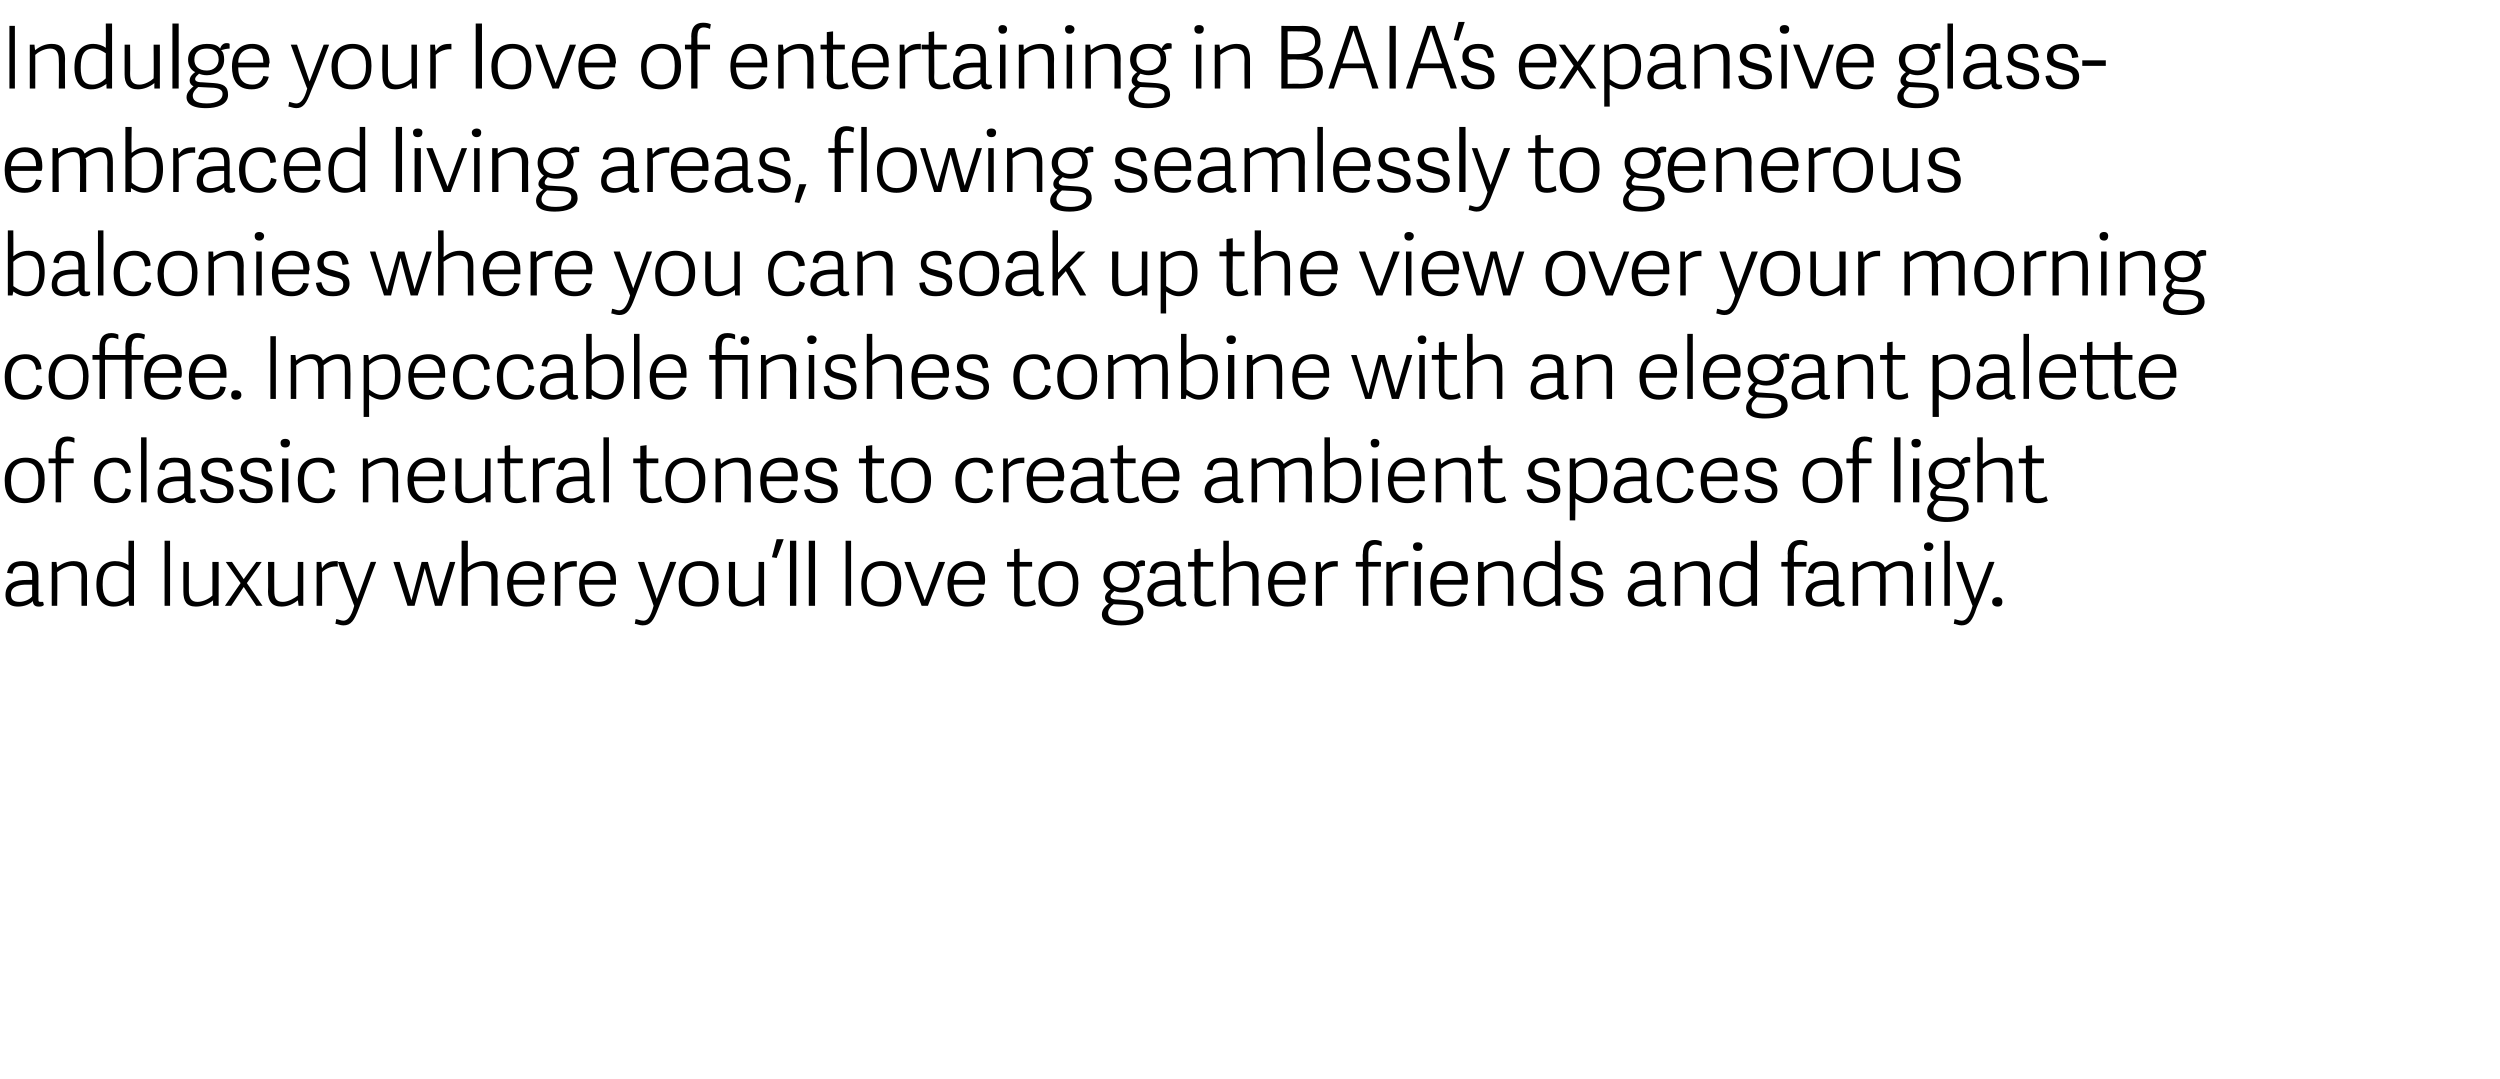
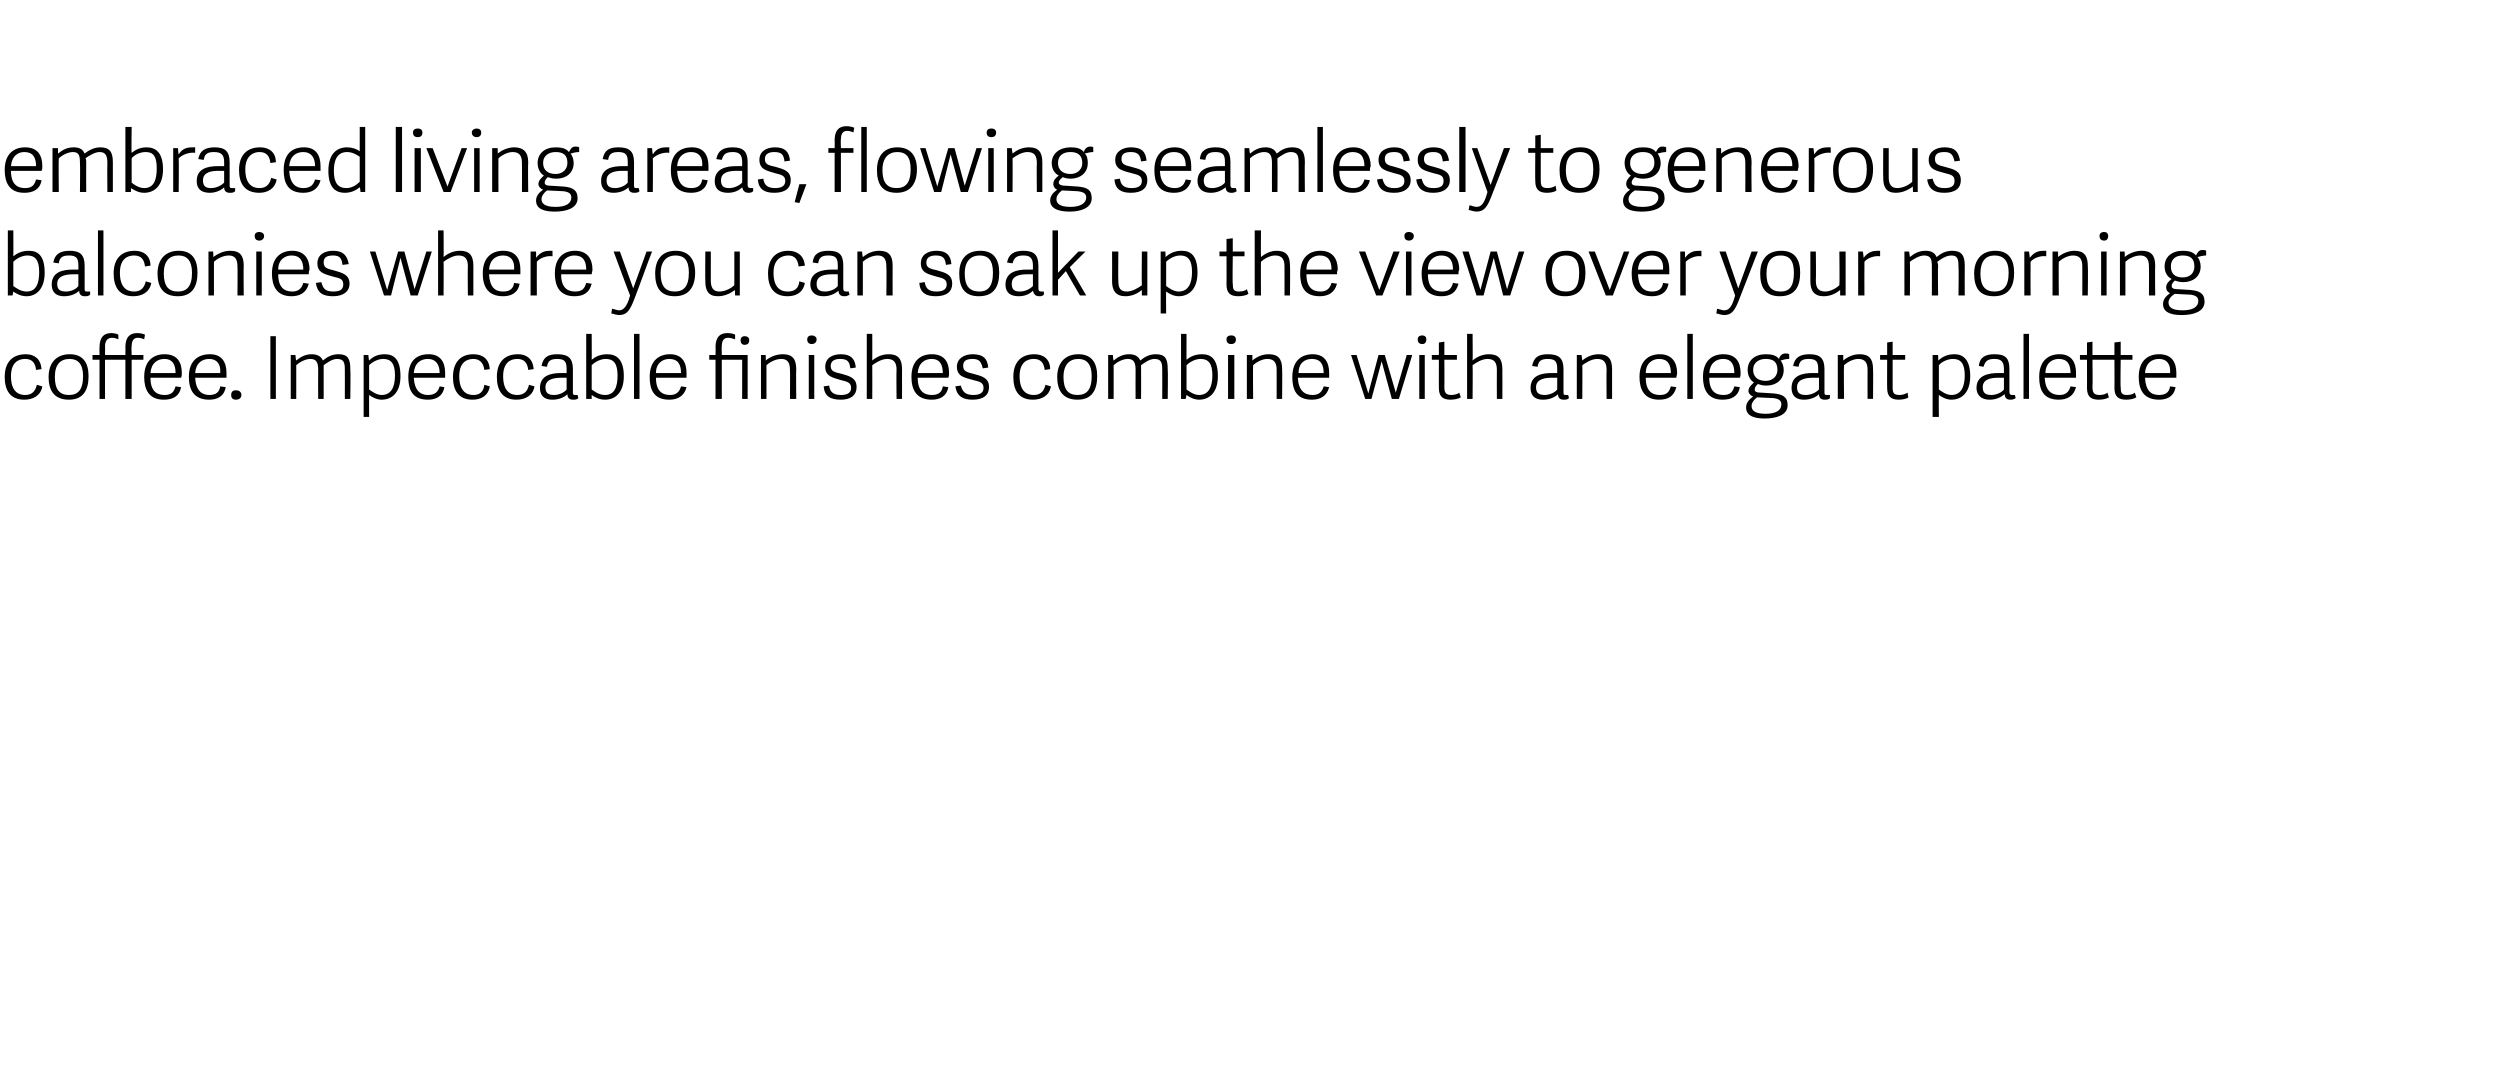
<svg xmlns="http://www.w3.org/2000/svg" version="1.1" width="319px" height="137.7px" viewBox="0 -3 319 137.7" style="top:-3px">
  <desc>Indulge your love of entertaining in BAIA’s expansive glass embraced living areas, flowing seamlessly to generous bal...</desc>
  <defs />
  <g id="Polygon12913">
-     <path d="m5.2 73.8h.3l.1.4c-.2.2-.4.2-.7.2c-.5 0-.7-.3-.7-.7c-.4.4-1.1.7-1.9.7c-1.4 0-1.6-.9-1.6-1.5c0-1.6 1.4-1.9 2.7-1.9h.7v-.5c0-.9-.2-1.3-1.2-1.3c-.9 0-1.2.3-1.3 1l-.7-.1c.2-1.1.8-1.5 2-1.5c1.4 0 2 .5 2 1.9v2.9c0 .3 0 .4.3.4zm-1.8-2.2c-.7 0-2 .1-2 1.2c0 .6.2 1 1.1 1c.6 0 1.3-.3 1.6-.7v-1.5h-.7zm7 2.7s-.03-3.71 0-3.7c0-.9-.3-1.4-1.2-1.4c-.7 0-1.5.5-1.9.8c.04.03 0 4.3 0 4.3h-.7v-5.6h.6l.1.7c.6-.5 1.3-.8 2.1-.8c1.2 0 1.7.6 1.7 1.9v3.8h-.7zm6.1 0l-.1-.6c-.5.4-1.1.7-1.9.7c-1.3 0-2.2-.8-2.2-2.8c0-2.2 1.1-3 2.4-3c.7 0 1.2.2 1.7.5c-.04 0 0-3.1 0-3.1h.7v8.3h-.6zm-1.8-5.1c-1.2 0-1.6.9-1.6 2.4c0 1.5.5 2.2 1.5 2.2c.7 0 1.4-.4 1.8-.8v-3.2c-.3-.2-.9-.6-1.7-.6zm6.3 5.1V66h.7v8.3h-.7zm3.1-5.6s.01 3.7 0 3.7c0 .9.3 1.4 1.1 1.4c.8 0 1.6-.5 1.9-.8c.02-.04 0-4.3 0-4.3h.8v5.6h-.7s-.04-.7 0-.7c-.6.5-1.4.8-2.2.8c-1.2 0-1.6-.7-1.6-1.9c-.02-.02 0-3.8 0-3.8h.7zm9.4 5.6h-.8l-1.6-2.4l-1.6 2.4h-.8l2-2.9l-1.9-2.7h.8l1.5 2.2l1.6-2.2h.7l-1.9 2.7l2 2.9zm1.5-5.6s-.02 3.7 0 3.7c0 .9.2 1.4 1.1 1.4c.7 0 1.5-.5 1.9-.8c-.02-.04 0-4.3 0-4.3h.7v5.6h-.6s-.07-.7-.1-.7c-.6.5-1.3.8-2.1.8c-1.2 0-1.7-.7-1.7-1.9c.04-.02 0-3.8 0-3.8h.8zm6.1 1.3c.02-.01 0 4.3 0 4.3h-.7v-5.6h.6s.05.77.1.8c.5-.8 1.1-.9 1.8-.9h.2v.7c-.7-.1-1.5.2-2 .7zm2.8-1.3l1.7 4.7l1.7-4.7s.74-.02.7 0c-.7 1.8-1.5 4.1-2.2 5.9c-.6 1.6-1 2.2-2 2.2c-.4 0-.8-.2-1-.2l.1-.6c.2 0 .6.2.9.2c.5 0 1-.4 1.4-1.9c0 .05-2.1-5.6-2.1-5.6h.8zm6.3 0h.8l1.5 4.9l1.3-4.9h.8l1.3 4.8l1.5-4.8h.7l-1.7 5.6h-.9l-1.3-4.8l-1.3 4.8h-.9l-1.8-5.6zm12.5 5.6s.02-3.71 0-3.7c0-.9-.3-1.4-1.1-1.4c-.8 0-1.6.5-1.9.8c-.02.03 0 4.3 0 4.3h-.8V66h.8s-.02 3.38 0 3.4c.6-.5 1.3-.8 2.1-.8c1.2 0 1.7.6 1.7 1.9c-.04.01 0 3.8 0 3.8h-.8zm2-2.8c0-2.1 1.2-2.9 2.6-2.9c1.5 0 2.2 1 2.2 2.4c0 .2-.1.4-.1.6h-3.9c0 1.7.8 2.2 1.8 2.2c.9 0 1.2-.4 1.4-1.1l.7.1c-.3 1.2-1.1 1.6-2.2 1.6c-1.9 0-2.5-1.3-2.5-2.9zm2.5-2.3c-.8 0-1.7.5-1.7 1.8h3.2c0-1.1-.4-1.8-1.5-1.8zm4.3.8c.04-.01 0 4.3 0 4.3h-.7v-5.6h.6s.08.77.1.8c.5-.8 1.1-.9 1.8-.9h.3v.7c-.7-.1-1.6.2-2.1.7zm2.4 1.5c0-2.1 1.1-2.9 2.6-2.9c1.5 0 2.1 1 2.1 2.4v.6h-4c.1 1.7.9 2.2 1.8 2.2c.9 0 1.3-.4 1.5-1.1l.6.1c-.2 1.2-1.1 1.6-2.1 1.6c-2 0-2.5-1.3-2.5-2.9zm2.5-2.3c-.9 0-1.7.5-1.8 1.8h3.3c0-1.1-.5-1.8-1.5-1.8zm5.8-.5l1.6 4.7l1.7-4.7s.78-.02.8 0L84 74.6c-.6 1.6-1 2.2-2 2.2c-.4 0-.8-.2-1-.2l.1-.6c.2 0 .6.2 1 .2c.5 0 .9-.4 1.3-1.9c.04.05-2-5.6-2-5.6h.8zm4.4 2.8c0-1.8 1-2.9 2.7-2.9c1.7 0 2.4 1.1 2.4 2.8c0 1.8-.7 3-2.6 3c-1.9 0-2.5-1.2-2.5-2.9zm4.3-.1c0-1.6-.6-2.2-1.7-2.2c-1.1 0-1.8.7-1.8 2.3c0 1.6.6 2.3 1.8 2.3c1.1 0 1.7-.6 1.7-2.4zm2.9-2.7s-.04 3.7 0 3.7c0 .9.2 1.4 1.1 1.4c.7 0 1.5-.5 1.9-.8c-.03-.04 0-4.3 0-4.3h.7v5.6h-.6l-.1-.7c-.6.5-1.3.8-2.1.8c-1.2 0-1.7-.7-1.7-1.9c.03-.02 0-3.8 0-3.8h.8zm6.2-2.9l-.9 2.4l-.6-.1l.6-2.3h.9zm.8 8.5V66h.8v8.3h-.8zm2.4 0V66h.8v8.3h-.8zm4.7 0V66h.7v8.3h-.7zm2-2.8c0-1.8.9-2.9 2.6-2.9c1.8 0 2.5 1.1 2.5 2.8c0 1.8-.8 3-2.6 3c-1.9 0-2.5-1.2-2.5-2.9zm4.3-.1c0-1.6-.6-2.2-1.7-2.2c-1.1 0-1.9.7-1.9 2.3c0 1.6.6 2.3 1.9 2.3c1 0 1.7-.6 1.7-2.4zm1.2-2.7h.8l1.8 4.9l1.8-4.9h.8l-2.2 5.6h-.8l-2.2-5.6zm5.5 2.8c0-2.1 1.2-2.9 2.6-2.9c1.6 0 2.2 1 2.2 2.4c0 .2 0 .4-.1.6h-3.9c0 1.7.8 2.2 1.8 2.2c.9 0 1.2-.4 1.4-1.1l.7.1c-.2 1.2-1.1 1.6-2.2 1.6c-1.9 0-2.5-1.3-2.5-2.9zm2.6-2.3c-.9 0-1.7.5-1.8 1.8h3.2c0-1.1-.4-1.8-1.4-1.8zm7.4 5.2c-1 0-1.5-.4-1.5-1.5c.01.03 0-3.6 0-3.6h-.9v-.6h.9v-1.6l.7-.1v1.7h1.6v.6h-1.6s.05 3.53 0 3.5c0 .7.2 1 .9 1c.4 0 .8-.1 1-.3l.2.6c-.3.2-.8.3-1.3.3zm1.6-2.9c0-1.8 1-2.9 2.7-2.9c1.7 0 2.4 1.1 2.4 2.8c0 1.8-.7 3-2.5 3c-1.9 0-2.6-1.2-2.6-2.9zm4.4-.1c0-1.6-.7-2.2-1.7-2.2c-1.1 0-1.9.7-1.9 2.3c0 1.6.6 2.3 1.8 2.3c1.1 0 1.8-.6 1.8-2.4zm8-2.2c.1-.4.4-.7.8-.7c.1 0 .3 0 .4.1v.6c-.3 0-.8.1-1.1.2c.3.2.4.7.4 1.2c0 1.3-1 2-2.2 2c-.4 0-.8-.1-1-.2c-.2.2-.5.4-.5.7c0 .2.2.4.9.4l1.5.1c1.2.1 1.8.4 1.8 1.5c0 1.3-1.5 1.7-2.8 1.7c-2.1 0-2.5-.8-2.5-1.4c0-.7.5-1.1.9-1.4c-.3-.1-.5-.4-.5-.7c0-.5.3-.8.7-1.1c-.6-.3-.9-.9-.9-1.6c0-1.2 1-2 2.4-2c.7 0 1.3.1 1.7.6zm-1.7 0c-.9 0-1.6.4-1.6 1.4c0 .8.5 1.4 1.6 1.4c.9 0 1.5-.6 1.5-1.4c0-1-.6-1.4-1.5-1.4zm.9 5l-2-.1c-.4.3-.7.7-.7 1.1c0 .5.3 1 1.8 1c1.3 0 2-.5 2-1.2c0-.4-.2-.7-1.1-.8zm6.9-.4h.3l.1.4c-.3.2-.5.2-.7.2c-.5 0-.7-.3-.7-.7c-.5.4-1.1.7-1.9.7c-1.4 0-1.7-.9-1.7-1.5c0-1.6 1.5-1.9 2.8-1.9h.7v-.5c0-.9-.2-1.3-1.2-1.3c-.9 0-1.2.3-1.3 1l-.7-.1c.1-1.1.8-1.5 2-1.5c1.4 0 1.9.5 1.9 1.9v2.9c0 .3.1.4.4.4zm-1.8-2.2c-.8 0-2 .1-2 1.2c0 .6.2 1 1.1 1c.6 0 1.3-.3 1.6-.7v-1.5h-.7zm4.7 2.8c-1 0-1.5-.4-1.5-1.5c.05.03 0-3.6 0-3.6h-.8v-.6h.8v-1.6l.8-.1v1.7h1.6v.6h-1.6s-.02 3.53 0 3.5c0 .7.1 1 .9 1c.3 0 .7-.1 1-.3l.1.6c-.3.2-.8.3-1.3.3zm5.9-.1s.04-3.71 0-3.7c0-.9-.3-1.4-1.1-1.4c-.8 0-1.6.5-1.9.8v4.3h-.7V66h.7v3.4c.6-.5 1.3-.8 2.1-.8c1.2 0 1.7.6 1.7 1.9c-.03.01 0 3.8 0 3.8h-.8zm2-2.8c0-2.1 1.2-2.9 2.6-2.9c1.6 0 2.2 1 2.2 2.4c0 .2 0 .4-.1.6h-3.9c0 1.7.8 2.2 1.8 2.2c.9 0 1.2-.4 1.4-1.1l.7.1c-.2 1.2-1.1 1.6-2.2 1.6c-1.9 0-2.5-1.3-2.5-2.9zm2.5-2.3c-.8 0-1.6.5-1.7 1.8h3.2c0-1.1-.4-1.8-1.5-1.8zm4.4.8c-.04-.01 0 4.3 0 4.3h-.8v-5.6h.6l.1.8c.5-.8 1.1-.9 1.8-.9h.3v.7c-.7-.1-1.6.2-2 .7zm5.2-.7h-.9v-.6h.9s-.04-1.04 0-1c0-1.2.5-1.8 1.5-1.8c.4 0 .7.1.9.2v.6c-.2-.1-.6-.2-.8-.2c-.5 0-.9.3-.9 1.1v1.1h1.6v.6h-1.6v5h-.7v-5zm3.8.7c-.04-.01 0 4.3 0 4.3h-.8v-5.6h.6l.1.8c.5-.8 1.1-.9 1.8-.9h.3v.7c-.7-.1-1.6.2-2 .7zm2.8 4.3v-5.6h.8v5.6h-.8zm.4-7c-.4 0-.6-.2-.6-.6c0-.3.2-.5.6-.5c.4 0 .6.2.6.5c0 .4-.2.6-.6.6zm1.6 4.2c0-2.1 1.2-2.9 2.6-2.9c1.6 0 2.2 1 2.2 2.4c0 .2 0 .4-.1.6h-3.9c0 1.7.8 2.2 1.8 2.2c.9 0 1.2-.4 1.4-1.1l.7.1c-.2 1.2-1.1 1.6-2.2 1.6c-1.9 0-2.5-1.3-2.5-2.9zm2.6-2.3c-.9 0-1.7.5-1.8 1.8h3.2c0-1.1-.4-1.8-1.4-1.8zm7.3 5.1s.01-3.71 0-3.7c0-.9-.3-1.4-1.2-1.4c-.7 0-1.5.5-1.8.8c-.03.03 0 4.3 0 4.3h-.8v-5.6h.7s.03.69 0 .7c.6-.5 1.4-.8 2.1-.8c1.2 0 1.7.6 1.7 1.9c.04.01 0 3.8 0 3.8h-.7zm6.1 0s-.06-.62-.1-.6c-.5.4-1.1.7-1.9.7c-1.3 0-2.1-.8-2.1-2.8c0-2.2 1.1-3 2.4-3c.6 0 1.2.2 1.6.5V66h.7v8.3h-.6zm-1.7-5.1c-1.2 0-1.7.9-1.7 2.4c0 1.5.5 2.2 1.6 2.2c.7 0 1.3-.4 1.7-.8v-3.2c-.3-.2-.9-.6-1.6-.6zm7.7 1.1l-.8.1c-.1-.8-.3-1.2-1.2-1.2c-1 0-1.2.4-1.2.9c0 .7.4.8 1.3 1c1 .3 2 .5 2 1.7c0 1-.8 1.6-2.1 1.6c-1.3 0-2-.4-2.2-1.7l.7-.1c.2.7.4 1.2 1.5 1.2c.7 0 1.3-.2 1.3-.9c0-.7-.5-.8-1.3-1c-.9-.3-2-.4-2-1.7c0-1.1.9-1.6 2-1.6c1.3 0 1.8.6 2 1.7zm7.8 3.5h.3v.4c-.2.2-.4.2-.6.2c-.5 0-.7-.3-.7-.7c-.5.4-1.1.7-1.9.7c-1.4 0-1.7-.9-1.7-1.5c0-1.6 1.5-1.9 2.7-1.9h.8v-.5c0-.9-.3-1.3-1.2-1.3c-.9 0-1.2.3-1.4 1l-.6-.1c.1-1.1.8-1.5 2-1.5c1.4 0 1.9.5 1.9 1.9v2.9c0 .3.1.4.4.4zm-1.8-2.2c-.8 0-2 .1-2 1.2c0 .6.2 1 1.1 1c.6 0 1.2-.3 1.6-.7v-1.5h-.7zm6.9 2.7s.03-3.71 0-3.7c0-.9-.3-1.4-1.1-1.4c-.8 0-1.6.5-1.9.8v4.3h-.7v-5.6h.6s.05.69.1.7c.6-.5 1.3-.8 2.1-.8c1.2 0 1.7.6 1.7 1.9c-.03.01 0 3.8 0 3.8h-.8zm6.1 0s-.04-.62 0-.6c-.6.4-1.1.7-2 .7c-1.2 0-2.1-.8-2.1-2.8c0-2.2 1.1-3 2.4-3c.6 0 1.2.2 1.6.5c.02 0 0-3.1 0-3.1h.8v8.3h-.7zm-1.7-5.1c-1.2 0-1.7.9-1.7 2.4c0 1.5.5 2.2 1.6 2.2c.7 0 1.3-.4 1.7-.8v-3.2c-.3-.2-.9-.6-1.6-.6zm6.3.1h-.8v-.6h.8s.05-1.04 0-1c0-1.2.6-1.8 1.6-1.8c.4 0 .7.1.9.2v.6c-.3-.1-.6-.2-.8-.2c-.6 0-.9.3-.9 1.1c-.02-.05 0 1.1 0 1.1h1.6v.6h-1.6v5h-.8v-5zm6.9 4.5h.3l.1.4c-.3.2-.5.2-.7.2c-.5 0-.7-.3-.7-.7c-.5.4-1.1.7-1.9.7c-1.4 0-1.7-.9-1.7-1.5c0-1.6 1.5-1.9 2.8-1.9h.7v-.5c0-.9-.2-1.3-1.2-1.3c-.9 0-1.2.3-1.3 1l-.7-.1c.1-1.1.8-1.5 2-1.5c1.4 0 1.9.5 1.9 1.9v2.9c0 .3.1.4.4.4zm-1.8-2.2c-.8 0-2 .1-2 1.2c0 .6.2 1 1.1 1c.6 0 1.3-.3 1.6-.7v-1.5h-.7zm3.2 2.7v-5.6h.6s.07.69.1.7c.6-.5 1.2-.8 2-.8c.7 0 1.2.3 1.4.8c.6-.5 1.2-.8 2-.8c1.2 0 1.6.6 1.6 1.9c-.04.01 0 3.8 0 3.8h-.8s.03-3.71 0-3.7c0-.9-.1-1.4-1-1.4c-.6 0-1.3.5-1.7.8v.5c.03.01 0 3.8 0 3.8h-.7s-.01-3.71 0-3.7c0-.9-.1-1.4-1-1.4c-.7 0-1.4.5-1.8.8v4.3h-.7zm9.3 0v-5.6h.7v5.6h-.7zm.4-7c-.4 0-.6-.2-.6-.6c0-.3.2-.5.6-.5c.3 0 .6.2.6.5c0 .4-.3.6-.6.6zm2 7V66h.7v8.3h-.7zm2.3-5.6l1.6 4.7l1.8-4.7s.71-.02.7 0c-.7 1.8-1.5 4.1-2.3 5.9c-.5 1.6-1 2.2-1.9 2.2c-.4 0-.8-.2-1-.2l.1-.6c.1 0 .6.2.9.2c.5 0 1-.4 1.4-1.9c-.03.05-2.1-5.6-2.1-5.6h.8zm4.5 5.7c-.4 0-.7-.2-.7-.6c0-.4.3-.6.7-.6c.4 0 .6.2.6.6c0 .4-.2.6-.6.6z" stroke="none" fill="#000" />
-   </g>
+     </g>
  <g id="Polygon12912">
-     <path d="m.6 58.3c0-1.8 1-2.9 2.7-2.9c1.7 0 2.4 1.1 2.4 2.8c0 1.8-.7 3-2.6 3c-1.9 0-2.5-1.2-2.5-2.9zm4.3-.1c0-1.6-.6-2.2-1.7-2.2c-1.1 0-1.8.7-1.8 2.3c0 1.6.6 2.3 1.8 2.3c1.1 0 1.7-.6 1.7-2.4zm2.2-2.1h-.9v-.6h.9s-.04-1.04 0-1c0-1.2.5-1.8 1.5-1.8c.4 0 .7.1.9.2v.6c-.2-.1-.6-.2-.8-.2c-.5 0-.9.3-.9 1.1v1.1h1.6v.6H7.8v5h-.7v-5zm4.9 2.2c0-1.9 1-2.9 2.7-2.9c1.1 0 1.9.6 2 1.9l-.7.1c-.1-.9-.6-1.4-1.4-1.4c-.9 0-1.8.5-1.8 2.2c0 1.9.9 2.4 1.8 2.4c.8 0 1.3-.4 1.4-1.3l.7.2c-.1 1.2-1.1 1.7-2.2 1.7c-1.8 0-2.5-1.2-2.5-2.9zm6 2.8v-8.3h.7v8.3h-.7zm6.6-.5h.3l.1.4c-.2.2-.4.2-.7.2c-.5 0-.7-.3-.7-.7c-.4.4-1.1.7-1.9.7c-1.4 0-1.6-.9-1.6-1.5c0-1.6 1.4-1.9 2.7-1.9h.7v-.5c0-.9-.2-1.3-1.2-1.3c-.9 0-1.2.3-1.3 1l-.7-.1c.2-1.1.8-1.5 2-1.5c1.4 0 2 .5 2 1.9v2.9c0 .3 0 .4.3.4zm-1.8-2.2c-.7 0-2 .1-2 1.2c0 .6.2 1 1.1 1c.6 0 1.3-.3 1.6-.7v-1.5h-.7zm6.9-1.3l-.8.1c-.1-.8-.3-1.2-1.2-1.2c-1 0-1.2.4-1.2.9c0 .7.5.8 1.3 1c1 .3 2 .5 2 1.7c0 1-.8 1.6-2.1 1.6c-1.2 0-2-.4-2.2-1.7l.7-.1c.2.7.4 1.2 1.5 1.2c.8 0 1.3-.2 1.3-.9c0-.7-.4-.8-1.3-1c-.9-.3-2-.4-2-1.7c0-1.1.9-1.6 2-1.6c1.4 0 1.8.6 2 1.7zm5 0l-.7.1c-.2-.8-.4-1.2-1.3-1.2c-1 0-1.2.4-1.2.9c0 .7.5.8 1.3 1c1.1.3 2 .5 2 1.7c0 1-.7 1.6-2.1 1.6c-1.2 0-2-.4-2.2-1.7l.7-.1c.2.7.4 1.2 1.5 1.2c.8 0 1.3-.2 1.3-.9c0-.7-.4-.8-1.2-1c-1-.3-2.1-.4-2.1-1.7c0-1.1 1-1.6 2-1.6c1.4 0 1.9.6 2 1.7zm1.3 4v-5.6h.8v5.6h-.8zm.4-7c-.4 0-.6-.2-.6-.6c0-.3.2-.5.6-.5c.4 0 .6.2.6.5c0 .4-.2.6-.6.6zm1.6 4.2c0-1.9 1-2.9 2.7-2.9c1.1 0 2 .6 2 1.9l-.7.1c-.1-.9-.5-1.4-1.4-1.4c-.9 0-1.8.5-1.8 2.2c0 1.9.9 2.4 1.8 2.4c.8 0 1.3-.4 1.5-1.3l.7.2c-.2 1.2-1.2 1.7-2.2 1.7c-1.9 0-2.6-1.2-2.6-2.9zm12.1 2.8s-.04-3.71 0-3.7c0-.9-.3-1.4-1.2-1.4c-.7 0-1.5.5-1.9.8c.02.03 0 4.3 0 4.3h-.7v-5.6h.6s.08.69.1.7c.6-.5 1.3-.8 2.1-.8c1.2 0 1.7.6 1.7 1.9v3.8h-.7zm1.9-2.8c0-2.1 1.2-2.9 2.6-2.9c1.6 0 2.2 1 2.2 2.4c0 .2 0 .4-.1.6h-3.9c.1 1.7.8 2.2 1.8 2.2c.9 0 1.3-.4 1.4-1.1l.7.1c-.2 1.2-1.1 1.6-2.1 1.6c-2 0-2.6-1.3-2.6-2.9zm2.6-2.3c-.9 0-1.7.5-1.8 1.8h3.2c.1-1.1-.4-1.8-1.4-1.8zm4.3-.5s-.03 3.7 0 3.7c0 .9.2 1.4 1.1 1.4c.7 0 1.5-.5 1.9-.8c-.03-.04 0-4.3 0-4.3h.7v5.6h-.6s-.08-.7-.1-.7c-.6.5-1.3.8-2.1.8c-1.2 0-1.7-.7-1.7-1.9c.03-.02 0-3.8 0-3.8h.8zm7 5.7c-1 0-1.5-.4-1.5-1.5v-3.6h-.9v-.6h.9v-1.6l.7-.1v1.7h1.6v.6h-1.6s.04 3.53 0 3.5c0 .7.2 1 .9 1c.3 0 .8-.1 1-.3l.2.6c-.3.2-.9.3-1.3.3zm2.9-4.4c-.04-.01 0 4.3 0 4.3h-.8v-5.6h.6l.1.8c.5-.8 1.1-.9 1.8-.9h.3v.7c-.7-.1-1.6.2-2 .7zm6.8 3.8h.3v.4c-.2.2-.4.2-.6.2c-.5 0-.7-.3-.8-.7c-.4.4-1 .7-1.8.7c-1.5 0-1.7-.9-1.7-1.5c0-1.6 1.5-1.9 2.7-1.9h.8v-.5c0-.9-.3-1.3-1.2-1.3c-.9 0-1.2.3-1.4 1l-.7-.1c.2-1.1.9-1.5 2.1-1.5c1.3 0 1.9.5 1.9 1.9v2.9c0 .3.1.4.4.4zm-1.8-2.2c-.8 0-2 .1-2 1.2c0 .6.2 1 1.1 1c.6 0 1.2-.3 1.6-.7v-1.5h-.7zm3.2 2.7v-8.3h.7v8.3h-.7zm6.2.1c-1 0-1.5-.4-1.5-1.5c.03.03 0-3.6 0-3.6h-.9v-.6h.9v-1.6l.8-.1v1.7h1.5v.6h-1.5s-.04 3.53 0 3.5c0 .7.1 1 .8 1c.4 0 .8-.1 1-.3l.2.6c-.3.2-.8.3-1.3.3zm1.7-2.9c0-1.8.9-2.9 2.6-2.9c1.7 0 2.5 1.1 2.5 2.8c0 1.8-.8 3-2.6 3c-1.9 0-2.5-1.2-2.5-2.9zm4.3-.1c0-1.6-.6-2.2-1.7-2.2c-1.1 0-1.9.7-1.9 2.3c0 1.6.6 2.3 1.8 2.3c1.1 0 1.8-.6 1.8-2.4zm5.8 2.9s.05-3.71 0-3.7c0-.9-.2-1.4-1.1-1.4c-.8 0-1.5.5-1.9.8v4.3h-.7v-5.6h.6s.07.69.1.7c.6-.5 1.3-.8 2.1-.8c1.2 0 1.7.6 1.7 1.9v3.8h-.8zm2-2.8c0-2.1 1.2-2.9 2.6-2.9c1.6 0 2.2 1 2.2 2.4c0 .2 0 .4-.1.6h-3.9c0 1.7.8 2.2 1.8 2.2c.9 0 1.2-.4 1.4-1.1l.7.1c-.2 1.2-1.1 1.6-2.2 1.6c-1.9 0-2.5-1.3-2.5-2.9zm2.6-2.3c-.9 0-1.7.5-1.8 1.8h3.2c0-1.1-.4-1.8-1.4-1.8zm7.2 1.1l-.7.1c-.2-.8-.4-1.2-1.3-1.2c-1 0-1.2.4-1.2.9c0 .7.5.8 1.3 1c1.1.3 2 .5 2 1.7c0 1-.7 1.6-2.1 1.6c-1.2 0-2-.4-2.2-1.7l.7-.1c.2.7.5 1.2 1.5 1.2c.8 0 1.3-.2 1.3-.9c0-.7-.4-.8-1.2-1c-1-.3-2.1-.4-2.1-1.7c0-1.1 1-1.6 2-1.6c1.4 0 1.9.6 2 1.7zm5.2 4.1c-1 0-1.5-.4-1.5-1.5c.03.03 0-3.6 0-3.6h-.9v-.6h.9v-1.6l.8-.1v1.7h1.5v.6h-1.5s-.04 3.53 0 3.5c0 .7.1 1 .8 1c.4 0 .8-.1 1-.3l.2.6c-.3.2-.8.3-1.3.3zm1.7-2.9c0-1.8.9-2.9 2.6-2.9c1.7 0 2.5 1.1 2.5 2.8c0 1.8-.8 3-2.6 3c-1.9 0-2.5-1.2-2.5-2.9zm4.3-.1c0-1.6-.6-2.2-1.7-2.2c-1.1 0-1.9.7-1.9 2.3c0 1.6.6 2.3 1.8 2.3c1.1 0 1.8-.6 1.8-2.4zm3.9.1c0-1.9 1-2.9 2.7-2.9c1.1 0 2 .6 2.1 1.9l-.8.1c-.1-.9-.5-1.4-1.4-1.4c-.8 0-1.8.5-1.8 2.2c0 1.9.9 2.4 1.8 2.4c.8 0 1.3-.4 1.5-1.3l.7.2c-.2 1.2-1.2 1.7-2.2 1.7c-1.9 0-2.6-1.2-2.6-2.9zm6.8-1.5v4.3h-.7v-5.6h.6s.02.77 0 .8c.6-.8 1.2-.9 1.8-.9h.3v.7c-.7-.1-1.6.2-2 .7zm2.3 1.5c0-2.1 1.2-2.9 2.6-2.9c1.5 0 2.2 1 2.2 2.4c0 .2-.1.4-.1.6h-3.9c0 1.7.8 2.2 1.8 2.2c.9 0 1.2-.4 1.4-1.1l.7.1c-.2 1.2-1.1 1.6-2.2 1.6c-1.9 0-2.5-1.3-2.5-2.9zm2.5-2.3c-.8 0-1.7.5-1.7 1.8h3.2c0-1.1-.4-1.8-1.5-1.8zm7.6 4.6h.3l.1.4c-.2.2-.4.2-.7.2c-.5 0-.7-.3-.7-.7c-.4.4-1.1.7-1.9.7c-1.4 0-1.6-.9-1.6-1.5c0-1.6 1.4-1.9 2.7-1.9h.7v-.5c0-.9-.2-1.3-1.2-1.3c-.9 0-1.2.3-1.3 1l-.7-.1c.2-1.1.9-1.5 2.1-1.5c1.3 0 1.9.5 1.9 1.9v2.9c0 .3 0 .4.3.4zm-1.8-2.2c-.7 0-2 .1-2 1.2c0 .6.2 1 1.1 1c.6 0 1.3-.3 1.6-.7v-1.5h-.7zm4.8 2.8c-1 0-1.5-.4-1.5-1.5c-.02.03 0-3.6 0-3.6h-.9v-.6h.9v-1.6l.7-.1v1.7h1.6v.6h-1.6s.02 3.53 0 3.5c0 .7.1 1 .9 1c.3 0 .7-.1 1-.3l.2.6c-.3.2-.9.3-1.3.3zm1.6-2.9c0-2.1 1.2-2.9 2.6-2.9c1.6 0 2.2 1 2.2 2.4c0 .2 0 .4-.1.6h-3.9c0 1.7.8 2.2 1.8 2.2c.9 0 1.2-.4 1.4-1.1l.7.1c-.2 1.2-1.1 1.6-2.2 1.6c-1.9 0-2.5-1.3-2.5-2.9zm2.5-2.3c-.8 0-1.7.5-1.7 1.8h3.2c0-1.1-.4-1.8-1.5-1.8zm10.1 4.6h.3l.1.4c-.2.2-.4.2-.7.2c-.5 0-.7-.3-.7-.7c-.4.4-1.1.7-1.9.7c-1.4 0-1.7-.9-1.7-1.5c0-1.6 1.5-1.9 2.8-1.9h.7v-.5c0-.9-.2-1.3-1.2-1.3c-.9 0-1.2.3-1.3 1l-.7-.1c.2-1.1.8-1.5 2-1.5c1.4 0 1.9.5 1.9 1.9v2.9c0 .3.1.4.4.4zm-1.8-2.2c-.7 0-2 .1-2 1.2c0 .6.2 1 1.1 1c.6 0 1.3-.3 1.6-.7v-1.5h-.7zm3.2 2.7v-5.6h.6s.08.69.1.7c.6-.5 1.2-.8 2-.8c.7 0 1.2.3 1.4.8c.6-.5 1.2-.8 2-.8c1.2 0 1.6.6 1.6 1.9c-.03.01 0 3.8 0 3.8h-.8s.04-3.71 0-3.7c0-.9-.1-1.4-.9-1.4c-.7 0-1.4.5-1.8.8v.5c.04.01 0 3.8 0 3.8h-.7v-3.7c0-.9-.1-1.4-1-1.4c-.6 0-1.4.5-1.8.8c.02.03 0 4.3 0 4.3h-.7zm9.3-8.3h.7s.02 3.34 0 3.3c.5-.4 1.1-.7 2-.7c1.2 0 2 .7 2 2.8c0 2.1-1.1 3-2.3 3c-.7 0-1.3-.3-1.7-.6l-.1.5h-.6v-8.3zm2.4 7.8c1.2 0 1.6-1 1.6-2.5c0-1.5-.5-2.1-1.5-2.1c-.7 0-1.4.4-1.8.8v3.1c.3.2.9.7 1.7.7zm3.7.5v-5.6h.7v5.6h-.7zm.3-7c-.3 0-.5-.2-.5-.6c0-.3.2-.5.5-.5c.4 0 .6.2.6.5c0 .4-.2.6-.6.6zm1.7 4.2c0-2.1 1.2-2.9 2.6-2.9c1.5 0 2.1 1 2.1 2.4v.6h-4c.1 1.7.9 2.2 1.8 2.2c.9 0 1.3-.4 1.5-1.1l.7.1c-.3 1.2-1.2 1.6-2.2 1.6c-2 0-2.5-1.3-2.5-2.9zm2.5-2.3c-.9 0-1.7.5-1.7 1.8h3.2c0-1.1-.4-1.8-1.5-1.8zm7.4 5.1s-.05-3.71 0-3.7c0-.9-.3-1.4-1.2-1.4c-.8 0-1.5.5-1.9.8c.02.03 0 4.3 0 4.3h-.7v-5.6h.6s.07.69.1.7c.6-.5 1.3-.8 2.1-.8c1.2 0 1.7.6 1.7 1.9v3.8h-.7zm3.9.1c-1 0-1.5-.4-1.5-1.5c.04.03 0-3.6 0-3.6h-.8v-.6h.8v-1.6l.8-.1v1.7h1.5v.6h-1.5s-.02 3.53 0 3.5c0 .7.1 1 .8 1c.4 0 .8-.1 1-.3l.2.6c-.3.2-.8.3-1.3.3zm8.1-4.1l-.7.1c-.2-.8-.4-1.2-1.3-1.2c-1 0-1.2.4-1.2.9c0 .7.5.8 1.3 1c1.1.3 2 .5 2 1.7c0 1-.7 1.6-2.1 1.6c-1.2 0-2-.4-2.2-1.7l.7-.1c.2.7.5 1.2 1.5 1.2c.8 0 1.3-.2 1.3-.9c0-.7-.4-.8-1.2-1c-1-.3-2.1-.4-2.1-1.7c0-1.1 1-1.6 2-1.6c1.4 0 1.9.6 2 1.7zm2-1.6s.02.67 0 .7c.5-.5 1.2-.8 2-.8c1.2 0 2.1.7 2.1 2.8c0 2.1-1.1 3-2.4 3c-.7 0-1.2-.3-1.7-.6c.04.02 0 2.8 0 2.8h-.7v-7.9h.7zm1.7 5.1c1.2 0 1.6-1 1.6-2.5c0-1.5-.4-2.1-1.4-2.1c-.8 0-1.5.4-1.8.8v3.1c.2.2.9.7 1.6.7zm7.7 0h.4v.4c-.2.2-.4.2-.6.2c-.6 0-.7-.3-.8-.7c-.4.4-1 .7-1.8.7c-1.5 0-1.7-.9-1.7-1.5c0-1.6 1.5-1.9 2.7-1.9h.8v-.5c0-.9-.3-1.3-1.3-1.3c-.8 0-1.2.3-1.3 1l-.7-.1c.2-1.1.9-1.5 2.1-1.5c1.3 0 1.9.5 1.9 1.9v2.9c0 .3.1.4.3.4zm-1.7-2.2c-.8 0-2 .1-2 1.2c0 .6.2 1 1 1c.7 0 1.3-.3 1.7-.7v-1.5h-.7zm2.7-.1c0-1.9.9-2.9 2.6-2.9c1.1 0 2 .6 2.1 1.9l-.8.1c-.1-.9-.5-1.4-1.4-1.4c-.8 0-1.8.5-1.8 2.2c0 1.9.9 2.4 1.8 2.4c.8 0 1.4-.4 1.5-1.3l.7.2c-.2 1.2-1.2 1.7-2.2 1.7c-1.9 0-2.5-1.2-2.5-2.9zm5.6 0c0-2.1 1.2-2.9 2.6-2.9c1.5 0 2.1 1 2.1 2.4v.6h-3.9c0 1.7.8 2.2 1.8 2.2c.8 0 1.2-.4 1.4-1.1l.7.1c-.3 1.2-1.2 1.6-2.2 1.6c-2 0-2.5-1.3-2.5-2.9zm2.5-2.3c-.8 0-1.7.5-1.7 1.8h3.2c0-1.1-.4-1.8-1.5-1.8zm7.2 1.1l-.7.1c-.1-.8-.3-1.2-1.2-1.2c-1 0-1.3.4-1.3.9c0 .7.5.8 1.4 1c1 .3 1.9.5 1.9 1.7c0 1-.7 1.6-2 1.6c-1.3 0-2-.4-2.2-1.7l.7-.1c.1.7.4 1.2 1.5 1.2c.7 0 1.3-.2 1.3-.9c0-.7-.5-.8-1.3-1c-.9-.3-2-.4-2-1.7c0-1.1.9-1.6 2-1.6c1.3 0 1.8.6 1.9 1.7zm3.3 1.2c0-1.8.9-2.9 2.6-2.9c1.8 0 2.5 1.1 2.5 2.8c0 1.8-.8 3-2.6 3c-1.9 0-2.5-1.2-2.5-2.9zm4.3-.1c0-1.6-.6-2.2-1.7-2.2c-1.1 0-1.9.7-1.9 2.3c0 1.6.6 2.3 1.8 2.3c1.1 0 1.8-.6 1.8-2.4zm2.1-2.1h-.8v-.6h.8s.02-1.04 0-1c0-1.2.5-1.8 1.5-1.8c.4 0 .8.1 1 .2l-.1.6c-.2-.1-.5-.2-.8-.2c-.5 0-.8.3-.8 1.1c-.04-.05 0 1.1 0 1.1h1.6v.6h-1.6v5h-.8v-5zm5.3 5v-8.3h.8v8.3h-.8zm2.4 0v-5.6h.8v5.6h-.8zm.4-7c-.4 0-.6-.2-.6-.6c0-.3.2-.5.6-.5c.4 0 .6.2.6.5c0 .4-.2.6-.6.6zm5.6 1.9c.2-.4.5-.7.9-.7c.1 0 .3 0 .4.1v.6c-.3 0-.8.1-1.1.2c.3.2.4.7.4 1.2c0 1.3-1 2-2.2 2c-.4 0-.8-.1-1-.2c-.2.2-.5.4-.5.7c0 .2.2.4.8.4l1.6.1c1.2.1 1.8.4 1.8 1.5c0 1.3-1.5 1.7-2.8 1.7c-2.1 0-2.5-.8-2.5-1.4c0-.7.5-1.1.9-1.4c-.3-.1-.5-.4-.5-.7c0-.5.3-.8.7-1.1c-.6-.3-.9-.9-.9-1.6c0-1.2 1-2 2.4-2c.7 0 1.3.1 1.6.6zm-1.6 0c-.9 0-1.6.4-1.6 1.4c0 .8.4 1.4 1.6 1.4c.9 0 1.5-.6 1.5-1.4c0-1-.6-1.4-1.5-1.4zm.9 5l-2-.1c-.4.3-.7.7-.7 1.1c0 .5.3 1 1.8 1c1.3 0 2-.5 2-1.2c0-.4-.2-.7-1.1-.8zm6.6.1s.04-3.71 0-3.7c0-.9-.3-1.4-1.1-1.4c-.8 0-1.6.5-1.9.8v4.3h-.7v-8.3h.7s.01 3.38 0 3.4c.6-.5 1.3-.8 2.1-.8c1.2 0 1.7.6 1.7 1.9c-.02.01 0 3.8 0 3.8h-.8zm4 .1c-1 0-1.5-.4-1.5-1.5c.03.03 0-3.6 0-3.6h-.9v-.6h.9v-1.6l.8-.1v1.7h1.5v.6h-1.5s-.04 3.53 0 3.5c0 .7.1 1 .8 1c.4 0 .8-.1 1-.3l.2.6c-.3.2-.8.3-1.3.3z" stroke="none" fill="#000" />
-   </g>
+     </g>
  <g id="Polygon12911">
    <path d="m.6 45.1c0-1.9 1-2.9 2.7-2.9c1.1 0 1.9.6 2 1.9l-.7.1c-.1-.9-.5-1.4-1.4-1.4c-.9 0-1.8.5-1.8 2.2c0 1.9.9 2.4 1.8 2.4c.8 0 1.3-.4 1.5-1.3l.7.2C5.2 47.5 4.2 48 3.1 48c-1.8 0-2.5-1.2-2.5-2.9zm5.6 0c0-1.8 1-2.9 2.7-2.9c1.7 0 2.4 1.1 2.4 2.8c0 1.8-.7 3-2.5 3c-1.9 0-2.6-1.2-2.6-2.9zm4.4-.1c0-1.6-.7-2.2-1.7-2.2c-1.2 0-1.9.7-1.9 2.3c0 1.6.6 2.3 1.8 2.3c1.1 0 1.8-.6 1.8-2.4zm2.1-2.1h-.9v-.6h.9s-.02-1.04 0-1c0-1.2.5-1.8 1.5-1.8c.4 0 .7.1.9.2v.6c-.2-.1-.5-.2-.8-.2c-.5 0-.9.3-.9 1.1c.02-.05 0 1.1 0 1.1h2.6s.02-1.04 0-1c0-1.2.5-1.8 1.5-1.8c.4 0 .8.1 1 .2l-.1.6c-.2-.1-.5-.2-.8-.2c-.5 0-.8.3-.8 1.1c-.05-.05 0 1.1 0 1.1h1.5v.6h-1.5v5h-.8v-5h-2.6v5h-.7v-5zm5.7 2.2c0-2.1 1.2-2.9 2.6-2.9c1.6 0 2.2 1 2.2 2.4c0 .2 0 .4-.1.6h-3.9c0 1.7.8 2.2 1.8 2.2c.9 0 1.2-.4 1.4-1.1l.7.1c-.2 1.2-1.1 1.6-2.2 1.6c-1.9 0-2.5-1.3-2.5-2.9zm2.6-2.3c-.9 0-1.7.5-1.8 1.8h3.2c0-1.1-.4-1.8-1.4-1.8zm3.1 2.3c0-2.1 1.2-2.9 2.7-2.9c1.5 0 2.1 1 2.1 2.4v.6h-4c.1 1.7.9 2.2 1.8 2.2c.9 0 1.3-.4 1.4-1.1l.7.1c-.2 1.2-1.1 1.6-2.1 1.6c-2 0-2.6-1.3-2.6-2.9zm2.6-2.3c-.9 0-1.7.5-1.8 1.8h3.2c.1-1.1-.4-1.8-1.4-1.8zm3.4 5.2c-.4 0-.6-.2-.6-.6c0-.4.2-.6.6-.6c.4 0 .7.2.7.6c0 .4-.3.6-.7.6zm4.4-.1v-8h.7v8h-.7zm2.6 0v-5.6h.6s.05.69.1.7c.6-.5 1.2-.8 2-.8c.7 0 1.2.3 1.4.8c.6-.5 1.2-.8 2-.8c1.2 0 1.5.6 1.5 1.9c.05.01 0 3.8 0 3.8h-.7s.01-3.71 0-3.7c0-.9-.1-1.4-1-1.4c-.6 0-1.3.5-1.7.8v4.3h-.7s-.02-3.71 0-3.7c0-.9-.2-1.4-1-1.4c-.7 0-1.5.5-1.8.8v4.3h-.7zm9.9-5.6s.06.67.1.7c.5-.5 1.1-.8 2-.8c1.2 0 2 .7 2 2.8c0 2.1-1.1 3-2.4 3c-.6 0-1.2-.3-1.6-.6c-.02.02 0 2.8 0 2.8h-.7v-7.9h.6zm1.7 5.1c1.2 0 1.7-1 1.7-2.5c0-1.5-.5-2.1-1.5-2.1c-.7 0-1.4.4-1.8.8v3.1c.3.2.9.7 1.6.7zm3.4-2.3c0-2.1 1.1-2.9 2.6-2.9c1.5 0 2.1 1 2.1 2.4v.6h-4c.1 1.7.9 2.2 1.8 2.2c.9 0 1.3-.4 1.5-1.1l.6.1c-.2 1.2-1.1 1.6-2.1 1.6c-2 0-2.5-1.3-2.5-2.9zm2.5-2.3c-.9 0-1.7.5-1.8 1.8h3.3c0-1.1-.5-1.8-1.5-1.8zm3.2 2.3c0-1.9 1-2.9 2.6-2.9c1.2 0 2 .6 2.1 1.9l-.7.1c-.1-.9-.6-1.4-1.4-1.4c-.9 0-1.8.5-1.8 2.2c0 1.9.9 2.4 1.8 2.4c.8 0 1.3-.4 1.4-1.3l.7.2c-.2 1.2-1.1 1.7-2.2 1.7c-1.8 0-2.5-1.2-2.5-2.9zm5.6 0c0-1.9 1-2.9 2.7-2.9c1.1 0 1.9.6 2 1.9l-.7.1c-.1-.9-.5-1.4-1.4-1.4c-.9 0-1.8.5-1.8 2.2c0 1.9.9 2.4 1.8 2.4c.8 0 1.3-.4 1.5-1.3l.7.2C68 47.5 67 48 65.9 48c-1.8 0-2.5-1.2-2.5-2.9zm10 2.3h.3l.1.4c-.2.2-.4.2-.7.2c-.5 0-.7-.3-.7-.7c-.4.4-1.1.7-1.9.7c-1.4 0-1.6-.9-1.6-1.5c0-1.6 1.4-1.9 2.7-1.9h.7v-.5c0-.9-.2-1.3-1.2-1.3c-.9 0-1.2.3-1.3 1l-.7-.1c.2-1.1.8-1.5 2-1.5c1.4 0 2 .5 2 1.9v2.9c0 .3 0 .4.3.4zm-1.8-2.2c-.7 0-2 .1-2 1.2c0 .6.2 1 1.1 1c.6 0 1.3-.3 1.6-.7v-1.5h-.7zm3.2-5.6h.7s.02 3.34 0 3.3c.5-.4 1.1-.7 2-.7c1.2 0 2.1.7 2.1 2.8c0 2.1-1.1 3-2.4 3c-.7 0-1.3-.3-1.7-.6v.5h-.7v-8.3zm2.4 7.8c1.2 0 1.6-1 1.6-2.5c0-1.5-.5-2.1-1.5-2.1c-.7 0-1.4.4-1.8.8v3.1c.3.2.9.7 1.7.7zm3.7.5v-8.3h.7v8.3h-.7zm2-2.8c0-2.1 1.2-2.9 2.6-2.9c1.5 0 2.1 1 2.1 2.4v.6h-3.9c0 1.7.8 2.2 1.8 2.2c.8 0 1.2-.4 1.4-1.1l.7.1c-.3 1.2-1.2 1.6-2.2 1.6c-2 0-2.5-1.3-2.5-2.9zm2.5-2.3c-.8 0-1.7.5-1.7 1.8h3.2c0-1.1-.4-1.8-1.5-1.8zm9.3 5.1v-5h-2.6v5h-.8v-5h-.8v-.6h.8s.03-1.04 0-1c0-1.2.5-1.8 1.5-1.8c.5 0 .8.1 1 .2v.6c-.3-.1-.6-.2-.9-.2c-.5 0-.8.3-.8 1.1c-.03-.05 0 1.1 0 1.1h3.3v5.6h-.7zM95 41c-.3 0-.5-.2-.5-.6c0-.3.2-.5.5-.5c.4 0 .6.2.6.5c0 .4-.2.6-.6.6zm5.8 6.9s.03-3.71 0-3.7c0-.9-.3-1.4-1.1-1.4c-.8 0-1.6.5-1.9.8v4.3h-.7v-5.6h.6s.04.69 0 .7c.6-.5 1.4-.8 2.2-.8c1.2 0 1.7.6 1.7 1.9c-.04.01 0 3.8 0 3.8h-.8zm2.4 0v-5.6h.7v5.6h-.7zm.4-7c-.4 0-.6-.2-.6-.6c0-.3.2-.5.6-.5c.3 0 .6.2.6.5c0 .4-.3.6-.6.6zm5.6 3l-.7.1c-.1-.8-.3-1.2-1.3-1.2c-.9 0-1.2.4-1.2.9c0 .7.5.8 1.4 1c1 .3 1.9.5 1.9 1.7c0 1-.7 1.6-2 1.6c-1.3 0-2.1-.4-2.2-1.7l.7-.1c.1.7.4 1.2 1.5 1.2c.7 0 1.3-.2 1.3-.9c0-.7-.5-.8-1.3-1c-.9-.3-2-.4-2-1.7c0-1.1.9-1.6 2-1.6c1.3 0 1.8.6 1.9 1.7zm5.2 4s-.04-3.71 0-3.7c0-.9-.3-1.4-1.2-1.4c-.7 0-1.5.5-1.9.8c.02.03 0 4.3 0 4.3h-.7v-8.3h.7s.02 3.38 0 3.4c.6-.5 1.3-.8 2.1-.8c1.2 0 1.7.6 1.7 1.9v3.8h-.7zm1.9-2.8c0-2.1 1.2-2.9 2.6-2.9c1.6 0 2.2 1 2.2 2.4c0 .2 0 .4-.1.6h-3.9c0 1.7.8 2.2 1.8 2.2c.9 0 1.3-.4 1.4-1.1l.7.1c-.2 1.2-1.1 1.6-2.1 1.6c-2 0-2.6-1.3-2.6-2.9zm2.6-2.3c-.9 0-1.7.5-1.8 1.8h3.2c0-1.1-.4-1.8-1.4-1.8zm7.2 1.1l-.7.1c-.2-.8-.4-1.2-1.3-1.2c-1 0-1.2.4-1.2.9c0 .7.5.8 1.3 1c1.1.3 2 .5 2 1.7c0 1-.7 1.6-2.1 1.6c-1.2 0-2-.4-2.2-1.7l.7-.1c.2.7.5 1.2 1.6 1.2c.7 0 1.3-.2 1.3-.9c0-.7-.5-.8-1.3-1c-1-.3-2.1-.4-2.1-1.7c0-1.1 1-1.6 2-1.6c1.4 0 1.9.6 2 1.7zm3.2 1.2c0-1.9 1-2.9 2.7-2.9c1.1 0 2 .6 2 1.9l-.7.1c-.1-.9-.5-1.4-1.4-1.4c-.9 0-1.8.5-1.8 2.2c0 1.9.9 2.4 1.8 2.4c.8 0 1.3-.4 1.5-1.3l.7.2c-.2 1.2-1.2 1.7-2.3 1.7c-1.8 0-2.5-1.2-2.5-2.9zm5.6 0c0-1.8 1-2.9 2.7-2.9c1.7 0 2.4 1.1 2.4 2.8c0 1.8-.7 3-2.5 3c-1.9 0-2.6-1.2-2.6-2.9zm4.4-.1c0-1.6-.7-2.2-1.7-2.2c-1.1 0-1.9.7-1.9 2.3c0 1.6.6 2.3 1.8 2.3c1.1 0 1.8-.6 1.8-2.4zm2.1 2.9v-5.6h.6s.05.69.1.7c.6-.5 1.2-.8 2-.8c.7 0 1.2.3 1.4.8c.6-.5 1.2-.8 2-.8c1.2 0 1.5.6 1.5 1.9c.05.01 0 3.8 0 3.8h-.7s.01-3.71 0-3.7c0-.9-.1-1.4-1-1.4c-.6 0-1.3.5-1.7.8v.5c.02.01 0 3.8 0 3.8h-.7s-.02-3.71 0-3.7c0-.9-.2-1.4-1-1.4c-.7 0-1.5.5-1.8.8v4.3h-.7zm9.3-8.3h.7s-.01 3.34 0 3.3c.5-.4 1.1-.7 2-.7c1.2 0 2 .7 2 2.8c0 2.1-1.1 3-2.4 3c-.6 0-1.2-.3-1.6-.6c-.03.02-.1.5-.1.5h-.6v-8.3zm2.3 7.8c1.2 0 1.7-1 1.7-2.5c0-1.5-.5-2.1-1.5-2.1c-.7 0-1.4.4-1.8.8v3.1c.3.2.9.7 1.6.7zm3.7.5v-5.6h.8v5.6h-.8zm.4-7c-.4 0-.6-.2-.6-.6c0-.3.2-.5.6-.5c.4 0 .6.2.6.5c0 .4-.2.6-.6.6zm5.8 7v-3.7c0-.9-.3-1.4-1.2-1.4c-.7 0-1.5.5-1.8.8c-.04.03 0 4.3 0 4.3h-.8v-5.6h.7s.02.69 0 .7c.6-.5 1.3-.8 2.1-.8c1.2 0 1.7.6 1.7 1.9c.03.01 0 3.8 0 3.8h-.7zm2-2.8c0-2.1 1.2-2.9 2.6-2.9c1.5 0 2.1 1 2.1 2.4v.6h-4c.1 1.7.9 2.2 1.9 2.2c.8 0 1.2-.4 1.4-1.1l.7.1c-.3 1.2-1.2 1.6-2.2 1.6c-2 0-2.5-1.3-2.5-2.9zm2.5-2.3c-.9 0-1.7.5-1.7 1.8h3.2c0-1.1-.4-1.8-1.5-1.8zm5-.5h.7l1.5 4.9l1.3-4.9h.8l1.4 4.8l1.4-4.8h.7l-1.7 5.6h-.9l-1.3-4.8l-1.3 4.8h-.8l-1.8-5.6zm8.7 5.6v-5.6h.7v5.6h-.7zm.4-7c-.4 0-.6-.2-.6-.6c0-.3.2-.5.6-.5c.3 0 .5.2.5.5c0 .4-.2.6-.5.6zm3.6 7.1c-1 0-1.5-.4-1.5-1.5c-.01.03 0-3.6 0-3.6h-.9v-.6h.9v-1.6l.7-.1v1.7h1.6v.6h-1.6s.02 3.53 0 3.5c0 .7.2 1 .9 1c.3 0 .8-.1 1-.3l.2.6c-.3.2-.9.3-1.3.3zm5.9-.1s-.02-3.71 0-3.7c0-.9-.3-1.4-1.2-1.4c-.7 0-1.5.5-1.9.8c.04.03 0 4.3 0 4.3h-.7v-8.3h.7s.04 3.38 0 3.4c.6-.5 1.3-.8 2.1-.8c1.2 0 1.7.6 1.7 1.9c.02.01 0 3.8 0 3.8h-.7zm8.8-.5h.3l.1.4c-.2.2-.4.2-.7.2c-.5 0-.7-.3-.7-.7c-.4.4-1.1.7-1.9.7c-1.4 0-1.6-.9-1.6-1.5c0-1.6 1.4-1.9 2.7-1.9h.7v-.5c0-.9-.2-1.3-1.2-1.3c-.9 0-1.2.3-1.3 1l-.7-.1c.2-1.1.8-1.5 2-1.5c1.4 0 2 .5 2 1.9v2.9c0 .3 0 .4.3.4zm-1.8-2.2c-.7 0-2 .1-2 1.2c0 .6.2 1 1.1 1c.6 0 1.3-.3 1.6-.7v-1.5h-.7zm7 2.7s-.03-3.71 0-3.7c0-.9-.3-1.4-1.2-1.4c-.7 0-1.5.5-1.9.8c.03.03 0 4.3 0 4.3h-.7v-5.6h.6l.1.7c.6-.5 1.3-.8 2.1-.8c1.2 0 1.7.6 1.7 1.9v3.8h-.7zm4.2-2.8c0-2.1 1.2-2.9 2.6-2.9c1.5 0 2.2 1 2.2 2.4c0 .2-.1.4-.1.6H210c0 1.7.8 2.2 1.8 2.2c.9 0 1.2-.4 1.4-1.1l.7.1c-.3 1.2-1.1 1.6-2.2 1.6c-1.9 0-2.5-1.3-2.5-2.9zm2.5-2.3c-.8 0-1.7.5-1.7 1.8h3.2c0-1.1-.4-1.8-1.5-1.8zm3.6 5.1v-8.3h.7v8.3h-.7zm2-2.8c0-2.1 1.2-2.9 2.6-2.9c1.6 0 2.2 1 2.2 2.4c0 .2 0 .4-.1.6h-3.9c0 1.7.8 2.2 1.8 2.2c.9 0 1.2-.4 1.4-1.1l.7.1c-.2 1.2-1.1 1.6-2.2 1.6c-1.9 0-2.5-1.3-2.5-2.9zm2.6-2.3c-.9 0-1.7.5-1.8 1.8h3.2c0-1.1-.4-1.8-1.4-1.8zm7.1 0c.1-.4.4-.7.8-.7c.2 0 .3 0 .5.1v.6c-.4 0-.8.1-1.1.2c.2.2.4.7.4 1.2c0 1.3-1 2-2.2 2c-.5 0-.8-.1-1.1-.2c-.2.2-.4.4-.4.7c0 .2.1.4.8.4l1.6.1c1.1.1 1.8.4 1.8 1.5c0 1.3-1.5 1.7-2.9 1.7c-2.1 0-2.4-.8-2.4-1.4c0-.7.5-1.1.9-1.4c-.3-.1-.6-.4-.6-.7c0-.5.4-.8.7-1.1c-.5-.3-.8-.9-.8-1.6c0-1.2.9-2 2.3-2c.7 0 1.3.1 1.7.6zm-1.7 0c-.8 0-1.6.4-1.6 1.4c0 .8.5 1.4 1.6 1.4c.9 0 1.5-.6 1.5-1.4c0-1-.5-1.4-1.5-1.4zm1 5l-2.1-.1c-.4.3-.7.7-.7 1.1c0 .5.3 1 1.8 1c1.4 0 2-.5 2-1.2c0-.4-.2-.7-1-.8zm6.8-.4h.4v.4c-.2.2-.4.2-.7.2c-.5 0-.7-.3-.7-.7c-.4.4-1.1.7-1.9.7c-1.4 0-1.6-.9-1.6-1.5c0-1.6 1.4-1.9 2.7-1.9h.7v-.5c0-.9-.2-1.3-1.2-1.3c-.9 0-1.2.3-1.3 1l-.7-.1c.2-1.1.9-1.5 2.1-1.5c1.3 0 1.9.5 1.9 1.9v2.9c0 .3 0 .4.3.4zm-1.7-2.2c-.8 0-2.1.1-2.1 1.2c0 .6.2 1 1.1 1c.7 0 1.3-.3 1.7-.7v-1.5h-.7zm6.9 2.7s-.01-3.71 0-3.7c0-.9-.3-1.4-1.2-1.4c-.7 0-1.5.5-1.8.8c-.05.03 0 4.3 0 4.3h-.8v-5.6h.7v.7c.6-.5 1.3-.8 2.1-.8c1.2 0 1.7.6 1.7 1.9c.03.01 0 3.8 0 3.8h-.7zm4 .1c-1 0-1.5-.4-1.5-1.5c-.02.03 0-3.6 0-3.6h-.9v-.6h.9v-1.6l.7-.1v1.7h1.6v.6h-1.6v3.5c0 .7.1 1 .9 1c.3 0 .7-.1 1-.3l.1.6c-.2.2-.8.3-1.2.3zm5-5.7s.04.67 0 .7c.6-.5 1.2-.8 2.1-.8c1.1 0 2 .7 2 2.8c0 2.1-1.1 3-2.4 3c-.6 0-1.2-.3-1.6-.6c-.04.02 0 2.8 0 2.8h-.8v-7.9h.7zm1.7 5.1c1.2 0 1.7-1 1.7-2.5c0-1.5-.5-2.1-1.5-2.1c-.7 0-1.5.4-1.8.8v3.1c.3.2.9.7 1.6.7zm7.8 0h.3l.1.4c-.3.2-.5.2-.7.2c-.5 0-.7-.3-.7-.7c-.5.4-1.1.7-1.9.7c-1.4 0-1.7-.9-1.7-1.5c0-1.6 1.5-1.9 2.8-1.9h.7v-.5c0-.9-.3-1.3-1.2-1.3c-.9 0-1.2.3-1.4 1l-.6-.1c.1-1.1.8-1.5 2-1.5c1.4 0 1.9.5 1.9 1.9v2.9c0 .3.1.4.4.4zm-1.8-2.2c-.8 0-2 .1-2 1.2c0 .6.2 1 1.1 1c.6 0 1.3-.3 1.6-.7v-1.5h-.7zm3.2 2.7v-8.3h.7v8.3h-.7zm2-2.8c0-2.1 1.2-2.9 2.6-2.9c1.5 0 2.1 1 2.1 2.4v.6h-4c.1 1.7.9 2.2 1.9 2.2c.8 0 1.2-.4 1.4-1.1l.7.1c-.3 1.2-1.2 1.6-2.2 1.6c-2 0-2.5-1.3-2.5-2.9zm2.5-2.3c-.8 0-1.7.5-1.7 1.8h3.2c0-1.1-.4-1.8-1.5-1.8zm8.6 5.2c-1 0-1.5-.4-1.5-1.5c.02.03 0-3.6 0-3.6H267s.04 3.53 0 3.5c0 .7.2 1 .9 1c.4 0 .8-.1 1-.3l.2.6c-.3.2-.8.3-1.3.3c-1 0-1.5-.4-1.5-1.5c.01.03 0-3.6 0-3.6h-.9v-.6h.9v-1.6l.7-.1v1.7h2.8v-1.6l.8-.1v1.7h1.5v.6h-1.5s-.05 3.53 0 3.5c0 .7.1 1 .8 1c.4 0 .8-.1 1-.3l.2.6c-.3.2-.8.3-1.3.3zm1.6-2.9c0-2.1 1.2-2.9 2.6-2.9c1.6 0 2.2 1 2.2 2.4v.6h-4c.1 1.7.8 2.2 1.8 2.2c.9 0 1.3-.4 1.4-1.1l.7.1c-.2 1.2-1.1 1.6-2.1 1.6c-2 0-2.6-1.3-2.6-2.9zm2.6-2.3c-.9 0-1.7.5-1.8 1.8h3.2c.1-1.1-.4-1.8-1.4-1.8z" stroke="none" fill="#000" />
  </g>
  <g id="Polygon12910">
    <path d="m1 26.4h.7s.02 3.34 0 3.3c.5-.4 1.1-.7 2-.7c1.2 0 2 .7 2 2.8c0 2.1-1.1 3-2.3 3c-.7 0-1.3-.3-1.7-.6l-.1.5h-.6v-8.3zm2.4 7.8c1.2 0 1.6-1 1.6-2.5c0-1.5-.5-2.1-1.5-2.1c-.7 0-1.4.4-1.8.8v3.1c.3.2.9.7 1.7.7zm7.7 0h.4v.4c-.2.2-.4.2-.7.2c-.5 0-.7-.3-.7-.7c-.4.4-1.1.7-1.9.7c-1.4 0-1.6-.9-1.6-1.5c0-1.6 1.4-1.9 2.7-1.9h.7v-.5c0-.9-.2-1.3-1.2-1.3c-.9 0-1.2.3-1.3 1l-.7-.1c.2-1.1.9-1.5 2.1-1.5c1.3 0 1.9.5 1.9 1.9v2.9c0 .3 0 .4.3.4zM9.4 32c-.8 0-2.1.1-2.1 1.2c0 .6.2 1 1.1 1c.7 0 1.3-.3 1.6-.7V32h-.6zm3.1 2.7v-8.3h.7v8.3h-.7zm2-2.8c0-1.9 1-2.9 2.7-2.9c1.1 0 2 .6 2 1.9l-.7.1c-.1-.9-.5-1.4-1.4-1.4c-.9 0-1.8.5-1.8 2.2c0 1.9.9 2.4 1.8 2.4c.8 0 1.3-.4 1.5-1.3l.7.2c-.2 1.2-1.2 1.7-2.3 1.7c-1.8 0-2.5-1.2-2.5-2.9zm5.6 0c0-1.8 1-2.9 2.7-2.9c1.7 0 2.4 1.1 2.4 2.8c0 1.8-.7 3-2.5 3c-1.9 0-2.6-1.2-2.6-2.9zm4.4-.1c0-1.6-.7-2.2-1.7-2.2c-1.2 0-1.9.7-1.9 2.3c0 1.6.6 2.3 1.8 2.3c1.1 0 1.8-.6 1.8-2.4zm5.8 2.9s.03-3.71 0-3.7c0-.9-.3-1.4-1.1-1.4c-.8 0-1.6.5-1.9.8v4.3h-.7v-5.6h.6s.05.69 0 .7c.7-.5 1.4-.8 2.2-.8c1.2 0 1.7.6 1.7 1.9c-.04.01 0 3.8 0 3.8h-.8zm2.4 0v-5.6h.7v5.6h-.7zm.4-7c-.4 0-.6-.2-.6-.6c0-.3.2-.5.6-.5c.3 0 .6.2.6.5c0 .4-.3.6-.6.6zm1.6 4.2c0-2.1 1.2-2.9 2.6-2.9c1.5 0 2.2 1 2.2 2.4c-.1.2-.1.4-.1.6h-3.9c0 1.7.8 2.2 1.8 2.2c.8 0 1.2-.4 1.4-1.1l.7.1c-.3 1.2-1.2 1.6-2.2 1.6c-1.9 0-2.5-1.3-2.5-2.9zm2.5-2.3c-.8 0-1.7.5-1.7 1.8h3.2c0-1.1-.4-1.8-1.5-1.8zm7.3 1.1l-.8.1c-.1-.8-.3-1.2-1.2-1.2c-1 0-1.2.4-1.2.9c0 .7.5.8 1.3 1c1 .3 2 .5 2 1.7c0 1-.8 1.6-2.1 1.6c-1.3 0-2-.4-2.2-1.7l.7-.1c.2.7.4 1.2 1.5 1.2c.8 0 1.3-.2 1.3-.9c0-.7-.4-.8-1.3-1c-.9-.3-2-.4-2-1.7c0-1.1.9-1.6 2-1.6c1.3 0 1.8.6 2 1.7zm2.7-1.6h.7l1.5 4.9l1.4-4.9h.8l1.3 4.8l1.5-4.8h.7l-1.8 5.6h-.9l-1.3-4.8l-1.2 4.8h-.9l-1.8-5.6zm12.5 5.6s-.04-3.71 0-3.7c0-.9-.3-1.4-1.2-1.4c-.7 0-1.5.5-1.9.8c.03.03 0 4.3 0 4.3h-.7v-8.3h.7s.03 3.38 0 3.4c.6-.5 1.3-.8 2.1-.8c1.2 0 1.7.6 1.7 1.9v3.8h-.7zm1.9-2.8c0-2.1 1.2-2.9 2.6-2.9c1.6 0 2.2 1 2.2 2.4v.6h-4c.1 1.7.8 2.2 1.8 2.2c.9 0 1.3-.4 1.4-1.1l.7.1c-.2 1.2-1.1 1.6-2.1 1.6c-2 0-2.6-1.3-2.6-2.9zm2.6-2.3c-.9 0-1.7.5-1.8 1.8h3.2c.1-1.1-.4-1.8-1.4-1.8zm4.3.8c-.02-.01 0 4.3 0 4.3h-.8v-5.6h.7s.02.77 0 .8c.6-.8 1.2-.9 1.8-.9h.3v.7c-.7-.1-1.6.2-2 .7zm2.3 1.5c0-2.1 1.2-2.9 2.6-2.9c1.5 0 2.2 1 2.2 2.4c0 .2-.1.4-.1.6h-3.9c0 1.7.8 2.2 1.8 2.2c.9 0 1.2-.4 1.4-1.1l.7.1c-.3 1.2-1.1 1.6-2.2 1.6c-1.9 0-2.5-1.3-2.5-2.9zm2.5-2.3c-.8 0-1.7.5-1.7 1.8h3.2c0-1.1-.4-1.8-1.5-1.8zm5.8-.5l1.7 4.7l1.7-4.7s.72-.02.7 0c-.7 1.8-1.5 4.1-2.2 5.9c-.6 1.6-1 2.2-2 2.2c-.4 0-.8-.2-1-.2l.1-.6c.2 0 .6.2.9.2c.5 0 1-.4 1.4-1.9c-.01.05-2.1-5.6-2.1-5.6h.8zm4.5 2.8c0-1.8.9-2.9 2.6-2.9c1.7 0 2.5 1.1 2.5 2.8c0 1.8-.8 3-2.6 3c-1.9 0-2.5-1.2-2.5-2.9zm4.3-.1c0-1.6-.6-2.2-1.7-2.2c-1.1 0-1.9.7-1.9 2.3c0 1.6.6 2.3 1.8 2.3c1.1 0 1.8-.6 1.8-2.4zm2.8-2.7v3.7c0 .9.3 1.4 1.1 1.4c.8 0 1.6-.5 1.9-.8v-4.3h.7v5.6h-.6s-.05-.7 0-.7c-.7.5-1.4.8-2.2.8c-1.2 0-1.6-.7-1.6-1.9c-.03-.02 0-3.8 0-3.8h.7zm7.3 2.8c0-1.9 1-2.9 2.6-2.9c1.1 0 2 .6 2.1 1.9l-.8.1c-.1-.9-.5-1.4-1.3-1.4c-.9 0-1.9.5-1.9 2.2c0 1.9.9 2.4 1.8 2.4c.9 0 1.4-.4 1.5-1.3l.7.2c-.2 1.2-1.1 1.7-2.2 1.7c-1.8 0-2.5-1.2-2.5-2.9zm10 2.3h.3l.1.4c-.3.2-.5.2-.7.2c-.5 0-.7-.3-.7-.7c-.5.4-1.1.7-1.9.7c-1.4 0-1.7-.9-1.7-1.5c0-1.6 1.5-1.9 2.8-1.9h.7v-.5c0-.9-.2-1.3-1.2-1.3c-.9 0-1.2.3-1.3 1l-.7-.1c.1-1.1.8-1.5 2-1.5c1.4 0 1.9.5 1.9 1.9v2.9c0 .3.1.4.4.4zm-1.8-2.2c-.8 0-2 .1-2 1.2c0 .6.2 1 1.1 1c.6 0 1.3-.3 1.6-.7V32h-.7zm6.9 2.7s.04-3.71 0-3.7c0-.9-.3-1.4-1.1-1.4c-.8 0-1.6.5-1.9.8v4.3h-.7v-5.6h.6s.06.69.1.7c.6-.5 1.3-.8 2.1-.8c1.2 0 1.7.6 1.7 1.9c-.02.01 0 3.8 0 3.8h-.8zm8.3-4l-.7.1c-.1-.8-.3-1.2-1.3-1.2c-.9 0-1.2.4-1.2.9c0 .7.5.8 1.4 1c1 .3 1.9.5 1.9 1.7c0 1-.7 1.6-2.1 1.6c-1.2 0-2-.4-2.1-1.7l.7-.1c.1.7.4 1.2 1.5 1.2c.7 0 1.3-.2 1.3-.9c0-.7-.5-.8-1.3-1c-.9-.3-2-.4-2-1.7c0-1.1.9-1.6 2-1.6c1.3 0 1.8.6 1.9 1.7zm1 1.2c0-1.8.9-2.9 2.7-2.9c1.7 0 2.4 1.1 2.4 2.8c0 1.8-.7 3-2.6 3c-1.9 0-2.5-1.2-2.5-2.9zm4.3-.1c0-1.6-.6-2.2-1.7-2.2c-1.1 0-1.9.7-1.9 2.3c0 1.6.6 2.3 1.9 2.3c1 0 1.7-.6 1.7-2.4zm6.2 2.4h.3v.4c-.2.2-.4.2-.6.2c-.5 0-.7-.3-.8-.7c-.4.4-1 .7-1.8.7c-1.5 0-1.7-.9-1.7-1.5c0-1.6 1.5-1.9 2.7-1.9h.8v-.5c0-.9-.3-1.3-1.2-1.3c-.9 0-1.2.3-1.4 1l-.7-.1c.2-1.1.9-1.5 2.1-1.5c1.3 0 1.9.5 1.9 1.9v2.9c0 .3.1.4.4.4zm-1.8-2.2c-.8 0-2 .1-2 1.2c0 .6.2 1 1 1c.7 0 1.3-.3 1.7-.7V32h-.7zm6.5-2.9h.9l-2 2l2.1 3.6h-.8l-1.8-3.1l-1 1.1v2h-.7v-8.3h.7v5.4l2.6-2.7zm5.1 0s-.04 3.7 0 3.7c0 .9.2 1.4 1.1 1.4c.7 0 1.5-.5 1.9-.8c-.04-.04 0-4.3 0-4.3h.7v5.6h-.7v-.7c-.6.5-1.3.8-2.1.8c-1.2 0-1.7-.7-1.7-1.9c.02-.02 0-3.8 0-3.8h.8zm6 0s.05.67 0 .7c.6-.5 1.2-.8 2.1-.8c1.2 0 2 .7 2 2.8c0 2.1-1.1 3-2.4 3c-.6 0-1.2-.3-1.6-.6c-.03.02 0 2.8 0 2.8h-.7v-7.9h.6zm1.7 5.1c1.2 0 1.7-1 1.7-2.5c0-1.5-.5-2.1-1.5-2.1c-.7 0-1.4.4-1.8.8v3.1c.3.2.9.7 1.6.7zm7.6.6c-1 0-1.5-.4-1.5-1.5c.02.03 0-3.6 0-3.6h-.9v-.6h.9v-1.6l.8-.1v1.7h1.5v.6h-1.5s-.05 3.53 0 3.5c0 .7.1 1 .8 1c.4 0 .8-.1 1-.3l.2.6c-.3.2-.8.3-1.3.3zm5.9-.1s.01-3.71 0-3.7c0-.9-.3-1.4-1.2-1.4c-.7 0-1.5.5-1.8.8c-.03.03 0 4.3 0 4.3h-.8v-8.3h.8s-.03 3.38 0 3.4c.6-.5 1.3-.8 2-.8c1.2 0 1.7.6 1.7 1.9c.04.01 0 3.8 0 3.8h-.7zm2-2.8c0-2.1 1.2-2.9 2.6-2.9c1.5 0 2.2 1 2.2 2.4c-.1.2-.1.4-.1.6h-3.9c0 1.7.8 2.2 1.8 2.2c.8 0 1.2-.4 1.4-1.1l.7.1c-.3 1.2-1.2 1.6-2.2 1.6c-2 0-2.5-1.3-2.5-2.9zm2.5-2.3c-.8 0-1.7.5-1.7 1.8h3.2c0-1.1-.4-1.8-1.5-1.8zm5-.5h.8L176 34l1.8-4.9h.8l-2.2 5.6h-.8l-2.2-5.6zm6 5.6v-5.6h.7v5.6h-.7zm.4-7c-.4 0-.6-.2-.6-.6c0-.3.2-.5.6-.5c.3 0 .6.2.6.5c0 .4-.3.6-.6.6zm1.6 4.2c0-2.1 1.2-2.9 2.6-2.9c1.5 0 2.2 1 2.2 2.4c-.1.2-.1.4-.1.6h-3.9c0 1.7.8 2.2 1.8 2.2c.9 0 1.2-.4 1.4-1.1l.7.1c-.3 1.2-1.1 1.6-2.2 1.6c-1.9 0-2.5-1.3-2.5-2.9zm2.5-2.3c-.8 0-1.7.5-1.7 1.8h3.2c0-1.1-.4-1.8-1.5-1.8zm2.7-.5h.8l1.5 4.9l1.3-4.9h.8l1.3 4.8l1.5-4.8h.7l-1.8 5.6h-.9l-1.2-4.8l-1.3 4.8h-.9l-1.8-5.6zm10.6 2.8c0-1.8.9-2.9 2.7-2.9c1.7 0 2.4 1.1 2.4 2.8c0 1.8-.7 3-2.6 3c-1.9 0-2.5-1.2-2.5-2.9zm4.3-.1c0-1.6-.6-2.2-1.7-2.2c-1.1 0-1.8.7-1.8 2.3c0 1.6.6 2.3 1.8 2.3c1.1 0 1.7-.6 1.7-2.4zm1.2-2.7h.8l1.9 4.9l1.8-4.9h.7l-2.1 5.6h-.9l-2.2-5.6zm5.5 2.8c0-2.1 1.2-2.9 2.6-2.9c1.6 0 2.2 1 2.2 2.4v.6h-4c.1 1.7.8 2.2 1.8 2.2c.9 0 1.3-.4 1.4-1.1l.7.1c-.2 1.2-1.1 1.6-2.1 1.6c-2 0-2.6-1.3-2.6-2.9zm2.6-2.3c-.9 0-1.7.5-1.8 1.8h3.2c.1-1.1-.4-1.8-1.4-1.8zm4.3.8v4.3h-.7v-5.6h.6s.02.77 0 .8c.6-.8 1.2-.9 1.8-.9h.3v.7c-.7-.1-1.5.2-2 .7zm5.1-1.3l1.6 4.7l1.7-4.7s.76-.02.8 0L222 35c-.6 1.6-1 2.2-2 2.2c-.4 0-.8-.2-1-.2l.1-.6c.2 0 .6.2.9.2c.6 0 1-.4 1.4-1.9c.03.05-2-5.6-2-5.6h.8zm4.4 2.8c0-1.8.9-2.9 2.7-2.9c1.7 0 2.4 1.1 2.4 2.8c0 1.8-.7 3-2.6 3c-1.9 0-2.5-1.2-2.5-2.9zm4.3-.1c0-1.6-.6-2.2-1.7-2.2c-1.1 0-1.8.7-1.8 2.3c0 1.6.6 2.3 1.8 2.3c1.1 0 1.7-.6 1.7-2.4zm2.8-2.7s.04 3.7 0 3.7c0 .9.3 1.4 1.2 1.4c.7 0 1.5-.5 1.8-.8c.05-.04 0-4.3 0-4.3h.8v5.6h-.7v-.7c-.6.5-1.3.8-2.1.8c-1.2 0-1.7-.7-1.7-1.9v-3.8h.7zm6.2 1.3c-.02-.01 0 4.3 0 4.3h-.8v-5.6h.6s.12.77.1.8c.6-.8 1.2-.9 1.8-.9h.3v.7c-.7-.1-1.6.2-2 .7zm5.1 4.3v-5.6h.6l.1.7c.6-.5 1.2-.8 2-.8c.8 0 1.2.3 1.4.8c.6-.5 1.2-.8 2-.8c1.2 0 1.6.6 1.6 1.9c-.02.01 0 3.8 0 3.8h-.8s.05-3.71 0-3.7c0-.9-.1-1.4-.9-1.4c-.7 0-1.4.5-1.8.8c0 .1.1.3.1.5c-.05.01 0 3.8 0 3.8h-.8s.02-3.71 0-3.7c0-.9-.1-1.4-1-1.4c-.6 0-1.4.5-1.8.8c.03.03 0 4.3 0 4.3h-.7zm8.9-2.8c0-1.8 1-2.9 2.7-2.9c1.7 0 2.4 1.1 2.4 2.8c0 1.8-.7 3-2.6 3c-1.9 0-2.5-1.2-2.5-2.9zm4.4-.1c0-1.6-.7-2.2-1.8-2.2c-1.1 0-1.8.7-1.8 2.3c0 1.6.6 2.3 1.8 2.3c1.1 0 1.8-.6 1.8-2.4zm2.8-1.4c-.02-.01 0 4.3 0 4.3h-.8v-5.6h.6s.11.77.1.8c.6-.8 1.2-.9 1.8-.9h.3v.7c-.7-.1-1.6.2-2 .7zm6.6 4.3s.01-3.71 0-3.7c0-.9-.3-1.4-1.2-1.4c-.7 0-1.5.5-1.8.8c-.03.03 0 4.3 0 4.3h-.8v-5.6h.7s.03.69 0 .7c.6-.5 1.4-.8 2.1-.8c1.2 0 1.7.6 1.7 1.9c.05.01 0 3.8 0 3.8h-.7zm2.4 0v-5.6h.7v5.6h-.7zm.4-7c-.4 0-.6-.2-.6-.6c0-.3.2-.5.6-.5c.3 0 .5.2.5.5c0 .4-.2.6-.5.6zm5.7 7s.03-3.71 0-3.7c0-.9-.3-1.4-1.1-1.4c-.8 0-1.6.5-1.9.8v4.3h-.7v-5.6h.6s.04.69 0 .7c.6-.5 1.4-.8 2.2-.8c1.2 0 1.7.6 1.7 1.9c-.04.01 0 3.8 0 3.8h-.8zm6-5.1c.2-.4.4-.7.8-.7c.2 0 .4 0 .5.1v.6c-.3 0-.8.1-1.1.2c.2.2.4.7.4 1.2c0 1.3-1 2-2.2 2c-.5 0-.8-.1-1.1-.2c-.2.2-.4.4-.4.7c0 .2.1.4.8.4l1.6.1c1.1.1 1.8.4 1.8 1.5c0 1.3-1.5 1.7-2.9 1.7c-2.1 0-2.4-.8-2.4-1.4c0-.7.5-1.1.9-1.4c-.3-.1-.5-.4-.5-.7c0-.5.3-.8.7-1.1c-.6-.3-.9-.9-.9-1.6c0-1.2.9-2 2.3-2c.7 0 1.3.1 1.7.6zm-1.7 0c-.8 0-1.5.4-1.5 1.4c0 .8.4 1.4 1.5 1.4c1 0 1.5-.6 1.5-1.4c0-1-.5-1.4-1.5-1.4zm1 5l-2-.1c-.5.3-.8.7-.8 1.1c0 .5.3 1 1.8 1c1.4 0 2-.5 2-1.2c0-.4-.2-.7-1-.8z" stroke="none" fill="#000" />
  </g>
  <g id="Polygon12909">
    <path d="m.6 18.7c0-2.1 1.2-2.9 2.6-2.9c1.6 0 2.2 1 2.2 2.4c0 .2 0 .4-.1.6H1.4c0 1.7.8 2.2 1.8 2.2c.9 0 1.2-.4 1.4-1.1l.7.1c-.2 1.2-1.1 1.6-2.2 1.6c-1.9 0-2.5-1.3-2.5-2.9zm2.5-2.3c-.8 0-1.6.5-1.7 1.8h3.2c0-1.1-.4-1.8-1.5-1.8zm3.6 5.1v-5.6h.7v.7c.6-.5 1.2-.8 2-.8c.8 0 1.2.3 1.4.8c.6-.5 1.3-.8 2-.8c1.2 0 1.6.6 1.6 1.9v3.8h-.7s-.03-3.71 0-3.7c0-.9-.2-1.4-1-1.4c-.6 0-1.4.5-1.8.8c.1.1.1.3.1.5c-.02.01 0 3.8 0 3.8h-.8s.04-3.71 0-3.7c0-.9-.1-1.4-.9-1.4c-.7 0-1.5.5-1.8.8c-.04.03 0 4.3 0 4.3h-.8zm9.3-8.3h.8s-.05 3.34 0 3.3c.5-.4 1.1-.7 1.9-.7c1.2 0 2.1.7 2.1 2.8c0 2.1-1.1 3-2.4 3c-.7 0-1.2-.3-1.7-.6c.03.02 0 .5 0 .5h-.7v-8.3zm2.4 7.8c1.2 0 1.6-1 1.6-2.5c0-1.5-.4-2.1-1.4-2.1c-.8 0-1.5.4-1.8.8v3.1c.2.2.9.7 1.6.7zm4.4-3.8c.04-.01 0 4.3 0 4.3h-.7v-5.6h.6s.07.77.1.8c.5-.8 1.1-.9 1.8-.9h.3v.7c-.7-.1-1.6.2-2.1.7zm6.8 3.8h.4v.4c-.2.2-.4.2-.7.2c-.5 0-.7-.3-.7-.7c-.4.4-1.1.7-1.8.7c-1.5 0-1.7-.9-1.7-1.5c0-1.6 1.4-1.9 2.7-1.9h.8v-.5c0-.9-.3-1.3-1.3-1.3c-.9 0-1.2.3-1.3 1l-.7-.1c.2-1.1.9-1.5 2.1-1.5c1.3 0 1.9.5 1.9 1.9v2.9c0 .3 0 .4.3.4zm-1.7-2.2c-.8 0-2 .1-2 1.2c0 .6.2 1 1 1c.7 0 1.3-.3 1.7-.7v-1.5h-.7zm2.6-.1c0-1.9 1-2.9 2.7-2.9c1.1 0 2 .6 2 1.9l-.7.1c-.1-.9-.5-1.4-1.4-1.4c-.8 0-1.8.5-1.8 2.2c0 1.9.9 2.4 1.8 2.4c.8 0 1.3-.4 1.5-1.3l.7.2c-.2 1.2-1.2 1.7-2.2 1.7c-1.9 0-2.6-1.2-2.6-2.9zm5.7 0c0-2.1 1.1-2.9 2.6-2.9c1.5 0 2.1 1 2.1 2.4v.6h-4c.1 1.7.9 2.2 1.8 2.2c.9 0 1.3-.4 1.5-1.1l.7.1c-.3 1.2-1.2 1.6-2.2 1.6c-2 0-2.5-1.3-2.5-2.9zm2.5-2.3c-.9 0-1.7.5-1.8 1.8h3.3c0-1.1-.5-1.8-1.5-1.8zm7.3 5.1s-.05-.62-.1-.6c-.5.4-1.1.7-1.9.7c-1.3 0-2.1-.8-2.1-2.8c0-2.2 1.1-3 2.4-3c.6 0 1.2.2 1.6.5v-3.1h.7v8.3h-.6zm-1.7-5.1c-1.2 0-1.7.9-1.7 2.4c0 1.5.5 2.2 1.6 2.2c.7 0 1.3-.4 1.7-.8V17c-.3-.2-.9-.6-1.6-.6zm6.2 5.1v-8.3h.8v8.3h-.8zm2.4 0v-5.6h.8v5.6h-.8zm.4-7c-.4 0-.6-.2-.6-.6c0-.3.2-.5.6-.5c.4 0 .6.2.6.5c0 .4-.2.6-.6.6zm1.1 1.4h.8l1.9 4.9l1.8-4.9h.7l-2.1 5.6h-.9l-2.2-5.6zm6.1 5.6v-5.6h.7v5.6h-.7zm.3-7c-.3 0-.6-.2-.6-.6c0-.3.3-.5.6-.5c.4 0 .6.2.6.5c0 .4-.2.6-.6.6zm5.8 7s.02-3.71 0-3.7c0-.9-.3-1.4-1.2-1.4c-.7 0-1.5.5-1.8.8c-.02.03 0 4.3 0 4.3h-.8v-5.6h.7s.03.69 0 .7c.6-.5 1.4-.8 2.1-.8c1.2 0 1.8.6 1.8 1.9c-.05.01 0 3.8 0 3.8h-.8zm6-5.1c.2-.4.4-.7.8-.7c.2 0 .3 0 .5.1v.6c-.4 0-.8.1-1.1.2c.2.2.4.7.4 1.2c0 1.3-1 2-2.2 2c-.5 0-.8-.1-1.1-.2c-.2.2-.4.4-.4.7c0 .2.1.4.8.4l1.6.1c1.1.1 1.8.4 1.8 1.5c0 1.3-1.5 1.7-2.9 1.7c-2.1 0-2.4-.8-2.4-1.4c0-.7.5-1.1.9-1.4c-.3-.1-.6-.4-.6-.7c0-.5.4-.8.7-1.1c-.5-.3-.8-.9-.8-1.6c0-1.2.9-2 2.3-2c.7 0 1.3.1 1.7.6zm-1.7 0c-.8 0-1.6.4-1.6 1.4c0 .8.5 1.4 1.6 1.4c.9 0 1.5-.6 1.5-1.4c0-1-.5-1.4-1.5-1.4zm1 5l-2.1-.1c-.4.3-.7.7-.7 1.1c0 .5.3 1 1.8 1c1.4 0 2-.5 2-1.2c0-.4-.2-.7-1-.8zm9.3-.4h.3l.1.4c-.2.2-.4.2-.7.2c-.5 0-.7-.3-.7-.7c-.4.4-1.1.7-1.9.7c-1.4 0-1.6-.9-1.6-1.5c0-1.6 1.4-1.9 2.7-1.9h.7v-.5c0-.9-.2-1.3-1.2-1.3c-.9 0-1.2.3-1.3 1l-.7-.1c.2-1.1.8-1.5 2-1.5c1.4 0 2 .5 2 1.9v2.9c0 .3 0 .4.3.4zm-1.8-2.2c-.7 0-2 .1-2 1.2c0 .6.2 1 1.1 1c.6 0 1.3-.3 1.6-.7v-1.5h-.7zm3.9-1.6c.03-.01 0 4.3 0 4.3h-.7v-5.6h.6s.07.77.1.8c.5-.8 1.1-.9 1.8-.9h.3v.7c-.7-.1-1.6.2-2.1.7zm2.3 1.5c0-2.1 1.2-2.9 2.7-2.9c1.5 0 2.1 1 2.1 2.4v.6h-4c.1 1.7.8 2.2 1.8 2.2c.9 0 1.3-.4 1.4-1.1l.7.1c-.2 1.2-1.1 1.6-2.1 1.6c-2 0-2.6-1.3-2.6-2.9zm2.6-2.3c-.9 0-1.7.5-1.8 1.8h3.2c.1-1.1-.4-1.8-1.4-1.8zm7.6 4.6h.3v.4c-.2.2-.4.2-.6.2c-.5 0-.7-.3-.8-.7c-.4.4-1 .7-1.8.7c-1.5 0-1.7-.9-1.7-1.5c0-1.6 1.5-1.9 2.7-1.9h.8v-.5c0-.9-.3-1.3-1.2-1.3c-.9 0-1.2.3-1.4 1l-.7-.1c.2-1.1.9-1.5 2.1-1.5c1.3 0 1.9.5 1.9 1.9v2.9c0 .3.1.4.4.4zM94 18.8c-.8 0-2 .1-2 1.2c0 .6.2 1 1 1c.7 0 1.3-.3 1.7-.7v-1.5h-.7zm6.8-1.3l-.7.1c-.1-.8-.3-1.2-1.3-1.2c-.9 0-1.2.4-1.2.9c0 .7.5.8 1.4 1c1 .3 1.9.5 1.9 1.7c0 1-.7 1.6-2.1 1.6c-1.2 0-2-.4-2.1-1.7l.7-.1c.1.7.4 1.2 1.5 1.2c.7 0 1.3-.2 1.3-.9c0-.7-.5-.8-1.3-1c-.9-.3-2-.4-2-1.7c0-1.1.9-1.6 2-1.6c1.3 0 1.8.6 1.9 1.7zm2.1 3l-.9 2.4l-.6-.1l.6-2.3h.9zm7 1v-8.3h.7v8.3h-.7zm-1.8-7.8c-.5 0-.8.3-.8 1.1c-.04-.05 0 1.1 0 1.1h1.6v.6h-1.6v5h-.8v-5h-.8v-.6h.8s.02-1.04 0-1c0-1.2.5-1.8 1.5-1.8c.4 0 .8.1 1 .2l-.1.6c-.2-.1-.5-.2-.8-.2zm3.8 5c0-1.8.9-2.9 2.6-2.9c1.7 0 2.5 1.1 2.5 2.8c0 1.8-.8 3-2.6 3c-1.9 0-2.5-1.2-2.5-2.9zm4.3-.1c0-1.6-.6-2.2-1.7-2.2c-1.1 0-1.9.7-1.9 2.3c0 1.6.6 2.3 1.8 2.3c1.1 0 1.8-.6 1.8-2.4zm1.2-2.7h.7l1.5 4.9l1.4-4.9h.8l1.3 4.8l1.5-4.8h.7l-1.8 5.6h-.9l-1.3-4.8l-1.2 4.8h-.9l-1.8-5.6zm8.7 5.6v-5.6h.7v5.6h-.7zm.4-7c-.4 0-.6-.2-.6-.6c0-.3.2-.5.6-.5c.4 0 .6.2.6.5c0 .4-.2.6-.6.6zm5.8 7s-.04-3.71 0-3.7c0-.9-.3-1.4-1.2-1.4c-.7 0-1.5.5-1.9.8c.03.03 0 4.3 0 4.3h-.7v-5.6h.6s.08.69.1.7c.6-.5 1.3-.8 2.1-.8c1.2 0 1.7.6 1.7 1.9v3.8h-.7zm6-5.1c.1-.4.4-.7.8-.7c.1 0 .3 0 .4.1v.6c-.3 0-.8.1-1.1.2c.3.2.4.7.4 1.2c0 1.3-1 2-2.2 2c-.4 0-.8-.1-1-.2c-.2.2-.5.4-.5.7c0 .2.2.4.9.4l1.5.1c1.2.1 1.8.4 1.8 1.5c0 1.3-1.5 1.7-2.8 1.7c-2.1 0-2.5-.8-2.5-1.4c0-.7.5-1.1.9-1.4c-.3-.1-.5-.4-.5-.7c0-.5.3-.8.7-1.1c-.6-.3-.9-.9-.9-1.6c0-1.2 1-2 2.4-2c.7 0 1.3.1 1.7.6zm-1.7 0c-.9 0-1.6.4-1.6 1.4c0 .8.5 1.4 1.6 1.4c.9 0 1.5-.6 1.5-1.4c0-1-.6-1.4-1.5-1.4zm.9 5l-2-.1c-.4.3-.7.7-.7 1.1c0 .5.3 1 1.8 1c1.3 0 2-.5 2-1.2c0-.4-.2-.7-1.1-.8zm8.8-3.9l-.7.1c-.1-.8-.4-1.2-1.3-1.2c-1 0-1.2.4-1.2.9c0 .7.5.8 1.3 1c1.1.3 2 .5 2 1.7c0 1-.7 1.6-2.1 1.6c-1.2 0-2-.4-2.1-1.7l.7-.1c.1.7.4 1.2 1.5 1.2c.7 0 1.3-.2 1.3-.9c0-.7-.5-.8-1.3-1c-1-.3-2.1-.4-2.1-1.7c0-1.1 1-1.6 2-1.6c1.4 0 1.9.6 2 1.7zm1 1.2c0-2.1 1.2-2.9 2.6-2.9c1.5 0 2.1 1 2.1 2.4v.6h-4c.1 1.7.9 2.2 1.9 2.2c.8 0 1.2-.4 1.4-1.1l.7.1c-.3 1.2-1.2 1.6-2.2 1.6c-2 0-2.5-1.3-2.5-2.9zm2.5-2.3c-.9 0-1.7.5-1.7 1.8h3.2c0-1.1-.4-1.8-1.5-1.8zm7.6 4.6h.3l.1.4c-.3.2-.5.2-.7.2c-.5 0-.7-.3-.7-.7c-.5.4-1.1.7-1.9.7c-1.4 0-1.7-.9-1.7-1.5c0-1.6 1.5-1.9 2.8-1.9h.7v-.5c0-.9-.2-1.3-1.2-1.3c-.9 0-1.2.3-1.3 1l-.7-.1c.1-1.1.8-1.5 2-1.5c1.4 0 1.9.5 1.9 1.9v2.9c0 .3.1.4.4.4zm-1.8-2.2c-.8 0-2 .1-2 1.2c0 .6.2 1 1.1 1c.6 0 1.3-.3 1.6-.7v-1.5h-.7zm3.2 2.7v-5.6h.6s.06.69.1.7c.6-.5 1.2-.8 2-.8c.7 0 1.2.3 1.4.8c.6-.5 1.2-.8 2-.8c1.2 0 1.6.6 1.6 1.9c-.04.01 0 3.8 0 3.8h-.8s.02-3.71 0-3.7c0-.9-.1-1.4-1-1.4c-.6 0-1.3.5-1.7.8v.5c.03.01 0 3.8 0 3.8h-.7s-.01-3.71 0-3.7c0-.9-.2-1.4-1-1.4c-.7 0-1.5.5-1.8.8v4.3h-.7zm9.3 0v-8.3h.7v8.3h-.7zm2-2.8c0-2.1 1.2-2.9 2.6-2.9c1.5 0 2.2 1 2.2 2.4c-.1.2-.1.4-.1.6h-3.9c0 1.7.8 2.2 1.8 2.2c.8 0 1.2-.4 1.4-1.1l.7.1c-.3 1.2-1.2 1.6-2.2 1.6c-1.9 0-2.5-1.3-2.5-2.9zm2.5-2.3c-.8 0-1.7.5-1.7 1.8h3.2c0-1.1-.4-1.8-1.5-1.8zm7.3 1.1l-.8.1c-.1-.8-.3-1.2-1.2-1.2c-1 0-1.2.4-1.2.9c0 .7.5.8 1.3 1c1 .3 2 .5 2 1.7c0 1-.8 1.6-2.1 1.6c-1.3 0-2-.4-2.2-1.7l.7-.1c.2.7.4 1.2 1.5 1.2c.7 0 1.3-.2 1.3-.9c0-.7-.5-.8-1.3-1c-.9-.3-2-.4-2-1.7c0-1.1.9-1.6 2-1.6c1.3 0 1.8.6 2 1.7zm5 0l-.8.1c-.1-.8-.3-1.2-1.2-1.2c-1 0-1.2.4-1.2.9c0 .7.5.8 1.3 1c1 .3 2 .5 2 1.7c0 1-.8 1.6-2.1 1.6c-1.2 0-2-.4-2.2-1.7l.7-.1c.2.7.4 1.2 1.5 1.2c.8 0 1.3-.2 1.3-.9c0-.7-.4-.8-1.3-1c-.9-.3-2-.4-2-1.7c0-1.1.9-1.6 2-1.6c1.4 0 1.8.6 2 1.7zm1.3 4v-8.3h.8v8.3h-.8zm2.3-5.6l1.7 4.7l1.7-4.7s.76-.02.8 0l-2.3 5.9c-.6 1.6-1 2.2-2 2.2c-.4 0-.8-.2-1-.2l.1-.6c.2 0 .6.2.9.2c.6 0 1-.4 1.4-1.9l-2-5.6h.7zm8.9 5.7c-1 0-1.5-.4-1.5-1.5c-.03.03 0-3.6 0-3.6h-.9v-.6h.9v-1.6l.7-.1v1.7h1.6v.6h-1.6v3.5c0 .7.1 1 .9 1c.3 0 .7-.1 1-.3l.1.6c-.2.2-.8.3-1.2.3zm1.6-2.9c0-1.8.9-2.9 2.7-2.9c1.7 0 2.4 1.1 2.4 2.8c0 1.8-.7 3-2.6 3c-1.9 0-2.5-1.2-2.5-2.9zm4.3-.1c0-1.6-.6-2.2-1.7-2.2c-1.1 0-1.8.7-1.8 2.3c0 1.6.6 2.3 1.8 2.3c1.1 0 1.7-.6 1.7-2.4zm8-2.2c.2-.4.4-.7.8-.7c.2 0 .3 0 .5.1v.6c-.3 0-.8.1-1.1.2c.2.2.4.7.4 1.2c0 1.3-1 2-2.2 2c-.5 0-.8-.1-1.1-.2c-.2.2-.4.4-.4.7c0 .2.1.4.8.4l1.6.1c1.1.1 1.8.4 1.8 1.5c0 1.3-1.5 1.7-2.9 1.7c-2.1 0-2.4-.8-2.4-1.4c0-.7.5-1.1.9-1.4c-.3-.1-.5-.4-.5-.7c0-.5.3-.8.6-1.1c-.5-.3-.8-.9-.8-1.6c0-1.2.9-2 2.3-2c.7 0 1.3.1 1.7.6zm-1.7 0c-.8 0-1.6.4-1.6 1.4c0 .8.5 1.4 1.6 1.4c.9 0 1.5-.6 1.5-1.4c0-1-.5-1.4-1.5-1.4zm1 5l-2-.1c-.5.3-.8.7-.8 1.1c0 .5.3 1 1.8 1c1.4 0 2-.5 2-1.2c0-.4-.2-.7-1-.8zm2.2-2.7c0-2.1 1.2-2.9 2.6-2.9c1.6 0 2.2 1 2.2 2.4v.6h-4c.1 1.7.8 2.2 1.8 2.2c.9 0 1.3-.4 1.4-1.1l.7.1c-.2 1.2-1.1 1.6-2.1 1.6c-2 0-2.6-1.3-2.6-2.9zm2.6-2.3c-.9 0-1.7.5-1.8 1.8h3.2c.1-1.1-.4-1.8-1.4-1.8zm7.3 5.1s.02-3.71 0-3.7c0-.9-.3-1.4-1.1-1.4c-.8 0-1.6.5-1.9.8v4.3h-.7v-5.6h.6s.04.69 0 .7c.6-.5 1.4-.8 2.2-.8c1.2 0 1.7.6 1.7 1.9c-.04.01 0 3.8 0 3.8h-.8zm2-2.8c0-2.1 1.2-2.9 2.6-2.9c1.5 0 2.2 1 2.2 2.4c0 .2-.1.4-.1.6h-3.9c0 1.7.8 2.2 1.8 2.2c.9 0 1.2-.4 1.4-1.1l.7.1c-.3 1.2-1.1 1.6-2.2 1.6c-1.9 0-2.5-1.3-2.5-2.9zm2.5-2.3c-.8 0-1.7.5-1.7 1.8h3.2c0-1.1-.4-1.8-1.5-1.8zm4.3.8c.05-.01 0 4.3 0 4.3h-.7v-5.6h.6s.08.77.1.8c.5-.8 1.1-.9 1.8-.9h.3v.7c-.7-.1-1.6.2-2.1.7zm2.4 1.5c0-1.8.9-2.9 2.6-2.9c1.7 0 2.5 1.1 2.5 2.8c0 1.8-.8 3-2.6 3c-1.9 0-2.5-1.2-2.5-2.9zm4.3-.1c0-1.6-.6-2.2-1.7-2.2c-1.1 0-1.9.7-1.9 2.3c0 1.6.6 2.3 1.8 2.3c1.1 0 1.8-.6 1.8-2.4zm2.8-2.7s.01 3.7 0 3.7c0 .9.3 1.4 1.1 1.4c.8 0 1.6-.5 1.9-.8v-4.3h.7v5.6h-.6s-.05-.7 0-.7c-.7.5-1.4.8-2.2.8c-1.2 0-1.6-.7-1.6-1.9c-.03-.02 0-3.8 0-3.8h.7zm9.1 1.6l-.7.1c-.2-.8-.4-1.2-1.3-1.2c-1 0-1.2.4-1.2.9c0 .7.5.8 1.3 1c1.1.3 2 .5 2 1.7c0 1-.7 1.6-2.1 1.6c-1.2 0-2-.4-2.2-1.7l.7-.1c.2.7.4 1.2 1.5 1.2c.8 0 1.3-.2 1.3-.9c0-.7-.4-.8-1.2-1c-1-.3-2.1-.4-2.1-1.7c0-1.1 1-1.6 2-1.6c1.4 0 1.8.6 2 1.7z" stroke="none" fill="#000" />
  </g>
  <g id="Polygon12908">
-     <path d="m1.2 8.3v-8h.7v8h-.7zm6.3 0s.04-3.71 0-3.7c0-.9-.3-1.4-1.1-1.4c-.8 0-1.6.5-1.9.8v4.3h-.7V2.7h.6s.05.69.1.7c.6-.5 1.3-.8 2.1-.8c1.2 0 1.7.6 1.7 1.9c-.03.01 0 3.8 0 3.8h-.8zm6.1 0s-.04-.62 0-.6c-.6.4-1.1.7-2 .7c-1.2 0-2.1-.8-2.1-2.8c0-2.2 1.1-3 2.4-3c.6 0 1.2.2 1.6.5c.02 0 0-3.1 0-3.1h.8v8.3h-.7zm-1.7-5.1c-1.2 0-1.6.9-1.6 2.4c0 1.5.4 2.2 1.5 2.2c.7 0 1.3-.4 1.7-.8V3.8c-.3-.2-.9-.6-1.6-.6zm4.7-.5s.03 3.7 0 3.7c0 .9.3 1.4 1.2 1.4c.7 0 1.5-.5 1.8-.8c.04-.04 0-4.3 0-4.3h.8v5.6h-.7s-.02-.7 0-.7c-.6.5-1.4.8-2.1.8c-1.2 0-1.7-.7-1.7-1.9V2.7h.7zM22 8.3V0h.8v8.3h-.8zm6.1-5.1c.1-.4.4-.7.8-.7c.1 0 .3 0 .4.1v.6c-.3 0-.8.1-1.1.2c.3.2.4.7.4 1.2c0 1.3-1 2-2.2 2c-.4 0-.8-.1-1-.2c-.2.2-.5.4-.5.7c0 .2.2.4.9.4l1.5.1c1.2.1 1.8.4 1.8 1.5c0 1.3-1.5 1.7-2.8 1.7c-2.1 0-2.5-.8-2.5-1.4c0-.7.6-1.1.9-1.4c-.3-.1-.5-.4-.5-.7c0-.5.3-.8.7-1.1c-.6-.3-.9-.9-.9-1.6c0-1.2 1-2 2.4-2c.7 0 1.3.1 1.7.6zm-1.7 0c-.9 0-1.6.4-1.6 1.4c0 .8.5 1.4 1.6 1.4c.9 0 1.5-.6 1.5-1.4c0-1-.6-1.4-1.5-1.4zm.9 5l-2-.1c-.4.3-.7.7-.7 1.1c0 .5.3 1 1.8 1c1.3 0 2-.5 2-1.2c0-.4-.2-.7-1.1-.8zm2.3-2.7c0-2.1 1.2-2.9 2.6-2.9c1.5 0 2.2 1 2.2 2.4c-.1.2-.1.4-.1.6h-3.9c0 1.7.8 2.2 1.8 2.2c.8 0 1.2-.4 1.4-1.1l.7.1C34 8 33.1 8.4 32.1 8.4c-1.9 0-2.5-1.3-2.5-2.9zm2.5-2.3c-.8 0-1.7.5-1.7 1.8h3.2c0-1.1-.4-1.8-1.5-1.8zm5.8-.5l1.6 4.7l1.8-4.7s.71-.02.7 0c-.7 1.8-1.5 4.1-2.3 5.9c-.6 1.6-1 2.2-1.9 2.2c-.4 0-.8-.2-1-.2l.1-.6c.1 0 .6.2.9.2c.5 0 1-.4 1.4-1.9c-.03.05-2.1-5.6-2.1-5.6h.8zm4.4 2.8c0-1.8 1-2.9 2.7-2.9c1.7 0 2.4 1.1 2.4 2.8c0 1.8-.7 3-2.5 3c-1.9 0-2.6-1.2-2.6-2.9zm4.4-.1c0-1.6-.7-2.2-1.7-2.2c-1.1 0-1.9.7-1.9 2.3c0 1.6.6 2.3 1.8 2.3c1.1 0 1.8-.6 1.8-2.4zm2.8-2.7s-.01 3.7 0 3.7c0 .9.3 1.4 1.1 1.4c.8 0 1.6-.5 1.9-.8V2.7h.7v5.6h-.6s-.06-.7-.1-.7c-.6.5-1.3.8-2.1.8c-1.2 0-1.6-.7-1.6-1.9c-.05-.02 0-3.8 0-3.8h.7zM55.6 4c.03-.01 0 4.3 0 4.3h-.7V2.7h.6s.06.77.1.8c.5-.8 1.1-.9 1.8-.9h.2v.7c-.6-.1-1.5.2-2 .7zm5.1 4.3V0h.8v8.3h-.8zm2-2.8c0-1.8 1-2.9 2.7-2.9c1.7 0 2.4 1.1 2.4 2.8c0 1.8-.7 3-2.5 3c-1.9 0-2.6-1.2-2.6-2.9zm4.4-.1c0-1.6-.6-2.2-1.7-2.2c-1.1 0-1.9.7-1.9 2.3c0 1.6.6 2.3 1.8 2.3c1.1 0 1.8-.6 1.8-2.4zm1.2-2.7h.8l1.8 4.9l1.8-4.9h.8l-2.2 5.6h-.8l-2.2-5.6zm5.5 2.8c0-2.1 1.2-2.9 2.6-2.9c1.5 0 2.2 1 2.2 2.4c-.1.2-.1.4-.1.6h-3.9c0 1.7.8 2.2 1.8 2.2c.9 0 1.2-.4 1.4-1.1l.7.1c-.3 1.2-1.1 1.6-2.2 1.6c-1.9 0-2.5-1.3-2.5-2.9zm2.5-2.3c-.8 0-1.7.5-1.7 1.8h3.2c0-1.1-.4-1.8-1.5-1.8zm5.5 2.3c0-1.8.9-2.9 2.6-2.9c1.8 0 2.5 1.1 2.5 2.8c0 1.8-.8 3-2.6 3c-1.9 0-2.5-1.2-2.5-2.9zm4.3-.1c0-1.6-.6-2.2-1.7-2.2c-1.1 0-1.9.7-1.9 2.3c0 1.6.6 2.3 1.9 2.3c1 0 1.7-.6 1.7-2.4zm2.1-2.1h-.8v-.6h.8s.03-1.04 0-1c0-1.2.5-1.8 1.5-1.8c.5 0 .8.1 1 .2l-.1.6c-.2-.1-.5-.2-.8-.2c-.5 0-.8.3-.8 1.1c-.03-.05 0 1.1 0 1.1h1.6v.6H89v5h-.8v-5zm5 2.2c0-2.1 1.1-2.9 2.6-2.9c1.5 0 2.1 1 2.1 2.4v.6h-4c.1 1.7.9 2.2 1.8 2.2c.9 0 1.3-.4 1.5-1.1l.7.1c-.3 1.2-1.2 1.6-2.2 1.6c-2 0-2.5-1.3-2.5-2.9zm2.5-2.3c-.9 0-1.7.5-1.8 1.8h3.3c0-1.1-.5-1.8-1.5-1.8zm7.3 5.1s.05-3.71 0-3.7c0-.9-.3-1.4-1.1-1.4c-.8 0-1.5.5-1.9.8v4.3h-.7V2.7h.6s.07.69.1.7c.6-.5 1.3-.8 2.1-.8c1.2 0 1.7.6 1.7 1.9c-.02.01 0 3.8 0 3.8h-.8zm4 .1c-1 0-1.5-.4-1.5-1.5c.03.03 0-3.6 0-3.6h-.8v-.6h.8V1.1l.8-.1v1.7h1.5v.6h-1.5s-.03 3.53 0 3.5c0 .7.1 1 .8 1c.4 0 .8-.1 1-.3l.2.6c-.3.2-.8.3-1.3.3zm1.7-2.9c0-2.1 1.1-2.9 2.6-2.9c1.5 0 2.1 1 2.1 2.4v.6h-4c.1 1.7.9 2.2 1.8 2.2c.9 0 1.3-.4 1.5-1.1l.7.1c-.3 1.2-1.2 1.6-2.2 1.6c-2 0-2.5-1.3-2.5-2.9zm2.5-2.3c-.9 0-1.7.5-1.8 1.8h3.3c0-1.1-.5-1.8-1.5-1.8zm4.3.8v4.3h-.7V2.7h.6s.04.77 0 .8c.6-.8 1.2-.9 1.9-.9h.2v.7c-.7-.1-1.5.2-2 .7zm4.5 4.4c-1 0-1.5-.4-1.5-1.5V3.3h-.9v-.6h.9V1.1l.7-.1v1.7h1.6v.6h-1.6s.04 3.53 0 3.5c0 .7.2 1 .9 1c.3 0 .8-.1 1-.3l.2.6c-.3.2-.9.3-1.3.3zm6.2-.6h.3l.1.4c-.3.2-.5.2-.7.2c-.5 0-.7-.3-.7-.7c-.5.4-1.1.7-1.9.7c-1.4 0-1.7-.9-1.7-1.5c0-1.6 1.5-1.9 2.8-1.9h.7v-.5c0-.9-.3-1.3-1.2-1.3c-.9 0-1.2.3-1.4 1l-.6-.1c.1-1.1.8-1.5 2-1.5c1.4 0 1.9.5 1.9 1.9v2.9c0 .3.1.4.4.4zm-1.8-2.2c-.8 0-2 .1-2 1.2c0 .6.2 1 1.1 1c.6 0 1.2-.3 1.6-.7V5.6h-.7zm3.2 2.7V2.7h.7v5.6h-.7zm.3-7c-.3 0-.5-.2-.5-.6c0-.3.2-.5.5-.5c.4 0 .6.2.6.5c0 .4-.2.6-.6.6zm5.8 7s.03-3.71 0-3.7c0-.9-.3-1.4-1.1-1.4c-.8 0-1.6.5-1.9.8v4.3h-.7V2.7h.6s.04.69 0 .7c.6-.5 1.4-.8 2.2-.8c1.2 0 1.7.6 1.7 1.9c-.04.01 0 3.8 0 3.8h-.8zm2.4 0V2.7h.7v5.6h-.7zm.4-7c-.4 0-.6-.2-.6-.6c0-.3.2-.5.6-.5c.3 0 .6.2.6.5c0 .4-.3.6-.6.6zm5.7 7s.04-3.71 0-3.7c0-.9-.3-1.4-1.1-1.4c-.8 0-1.6.5-1.9.8v4.3h-.7V2.7h.6s.06.69.1.7c.6-.5 1.3-.8 2.1-.8c1.2 0 1.7.6 1.7 1.9c-.03.01 0 3.8 0 3.8h-.8zm6-5.1c.2-.4.5-.7.8-.7c.2 0 .4 0 .5.1v.6c-.3 0-.8.1-1.1.2c.3.2.4.7.4 1.2c0 1.3-1 2-2.2 2c-.4 0-.8-.1-1.1-.2c-.1.2-.4.4-.4.7c0 .2.2.4.8.4l1.6.1c1.2.1 1.8.4 1.8 1.5c0 1.3-1.5 1.7-2.8 1.7c-2.1 0-2.5-.8-2.5-1.4c0-.7.5-1.1.9-1.4c-.3-.1-.5-.4-.5-.7c0-.5.3-.8.7-1.1c-.6-.3-.9-.9-.9-1.6c0-1.2.9-2 2.3-2c.8 0 1.3.1 1.7.6zm-1.6 0c-.9 0-1.6.4-1.6 1.4c0 .8.4 1.4 1.5 1.4c1 0 1.6-.6 1.6-1.4c0-1-.6-1.4-1.5-1.4zm.9 5l-2-.1c-.4.3-.8.7-.8 1.1c0 .5.4 1 1.9 1c1.3 0 2-.5 2-1.2c0-.4-.3-.7-1.1-.8zm5.1.1V2.7h.7v5.6h-.7zm.4-7c-.4 0-.6-.2-.6-.6c0-.3.2-.5.6-.5c.4 0 .6.2.6.5c0 .4-.2.6-.6.6zm5.8 7s-.03-3.71 0-3.7c0-.9-.3-1.4-1.2-1.4c-.7 0-1.5.5-1.9.8c.03.03 0 4.3 0 4.3h-.7V2.7h.6l.1.7c.6-.5 1.3-.8 2.1-.8c1.2 0 1.7.6 1.7 1.9v3.8h-.7zm4.7-8s2.66.04 2.7 0c1.8 0 2.3.9 2.3 2c0 1.1-.7 1.7-1.6 1.9c1.3.2 1.9.9 1.9 2c0 1.6-1.2 2.1-2.9 2.1h-2.4v-8zm4.5 5.8c0-1.4-1.1-1.5-2.5-1.5c-.03-.05-1.2 0-1.2 0v3.1s1.53-.04 1.5 0c1.3 0 2.2-.2 2.2-1.6zm-.2-3.7c0-1.3-.8-1.4-2.4-1.4c.01-.02-1.1 0-1.1 0v2.9s1.33.02 1.3 0c.9 0 2.2-.3 2.2-1.5zm8.1 5.9h-.8l-.8-2.6h-3.2l-.9 2.6h-.7l2.7-8h1l2.7 8zm-4.6-3.2h2.8L172.7.9l-1.4 4.2zm6 3.2v-8h.8v8h-.8zm8.6 0h-.8l-.9-2.6H181l-.8 2.6h-.8l2.7-8h1l2.8 8zm-4.7-3.2h2.8L182.6.9l-1.4 4.2zm5.7-5.3l-.8 2.4l-.6-.1l.6-2.3h.8zm3.7 4.5l-.7.1c-.2-.8-.4-1.2-1.3-1.2c-1 0-1.2.4-1.2.9c0 .7.5.8 1.3 1c1.1.3 2 .5 2 1.7c0 1-.7 1.6-2.1 1.6c-1.2 0-2-.4-2.2-1.7l.7-.1c.2.7.4 1.2 1.5 1.2c.8 0 1.3-.2 1.3-.9c0-.7-.4-.8-1.2-1c-1-.3-2.1-.4-2.1-1.7c0-1.1 1-1.6 2-1.6c1.4 0 1.9.6 2 1.7zm3.2 1.2c0-2.1 1.2-2.9 2.6-2.9c1.5 0 2.2 1 2.2 2.4c0 .2-.1.4-.1.6h-3.9c0 1.7.8 2.2 1.8 2.2c.9 0 1.2-.4 1.4-1.1l.7.1c-.3 1.2-1.1 1.6-2.2 1.6c-1.9 0-2.5-1.3-2.5-2.9zm2.5-2.3c-.8 0-1.7.5-1.7 1.8h3.2c0-1.1-.4-1.8-1.5-1.8zm7.4 5.1h-.8l-1.6-2.4l-1.6 2.4h-.8l1.9-2.9l-1.9-2.7h.8l1.6 2.2l1.5-2.2h.8l-1.9 2.7l2 2.9zm1.6-5.6s.04.67 0 .7c.6-.5 1.2-.8 2.1-.8c1.1 0 2 .7 2 2.8c0 2.1-1.1 3-2.4 3c-.6 0-1.2-.3-1.6-.6c-.03.02 0 2.8 0 2.8h-.7V2.7h.6zm1.7 5.1c1.2 0 1.7-1 1.7-2.5c0-1.5-.5-2.1-1.5-2.1c-.7 0-1.4.4-1.8.8v3.1c.3.2.9.7 1.6.7zm7.8 0h.3l.1.4c-.3.2-.5.2-.7.2c-.5 0-.7-.3-.7-.7c-.5.4-1.1.7-1.9.7c-1.4 0-1.7-.9-1.7-1.5c0-1.6 1.5-1.9 2.8-1.9h.7v-.5c0-.9-.2-1.3-1.2-1.3c-.9 0-1.2.3-1.3 1l-.7-.1c.1-1.1.8-1.5 2-1.5c1.4 0 1.9.5 1.9 1.9v2.9c0 .3.1.4.4.4zM213 5.6c-.8 0-2 .1-2 1.2c0 .6.2 1 1.1 1c.6 0 1.3-.3 1.6-.7V5.6h-.7zm6.9 2.7s.04-3.71 0-3.7c0-.9-.3-1.4-1.1-1.4c-.8 0-1.6.5-1.9.8v4.3h-.7V2.7h.6s.06.69.1.7c.6-.5 1.3-.8 2.1-.8c1.2 0 1.7.6 1.7 1.9c-.02.01 0 3.8 0 3.8h-.8zm6.1-4l-.8.1c-.1-.8-.3-1.2-1.2-1.2c-1 0-1.2.4-1.2.9c0 .7.5.8 1.3 1c1 .3 2 .5 2 1.7c0 1-.8 1.6-2.1 1.6c-1.2 0-2-.4-2.2-1.7l.7-.1c.2.7.4 1.2 1.5 1.2c.8 0 1.3-.2 1.3-.9c0-.7-.4-.8-1.3-1c-.9-.3-2-.4-2-1.7c0-1.1.9-1.6 2-1.6c1.4 0 1.8.6 2 1.7zm1.3 4V2.7h.7v5.6h-.7zm.4-7c-.4 0-.6-.2-.6-.6c0-.3.2-.5.6-.5c.4 0 .6.2.6.5c0 .4-.2.6-.6.6zm1.1 1.4h.8l1.9 4.9l1.8-4.9h.7l-2.1 5.6h-.9l-2.2-5.6zm5.5 2.8c0-2.1 1.2-2.9 2.6-2.9c1.6 0 2.2 1 2.2 2.4v.6h-4c.1 1.7.8 2.2 1.8 2.2c.9 0 1.3-.4 1.4-1.1l.7.1c-.2 1.2-1.1 1.6-2.1 1.6c-2 0-2.6-1.3-2.6-2.9zm2.6-2.3c-.9 0-1.7.5-1.8 1.8h3.2c.1-1.1-.4-1.8-1.4-1.8zm9.5 0c.1-.4.4-.7.8-.7c.1 0 .3 0 .4.1v.6c-.3 0-.8.1-1.1.2c.3.2.4.7.4 1.2c0 1.3-1 2-2.2 2c-.4 0-.8-.1-1-.2c-.2.2-.5.4-.5.7c0 .2.2.4.9.4l1.5.1c1.2.1 1.8.4 1.8 1.5c0 1.3-1.5 1.7-2.8 1.7c-2.1 0-2.5-.8-2.5-1.4c0-.7.5-1.1.9-1.4c-.3-.1-.5-.4-.5-.7c0-.5.3-.8.7-1.1c-.6-.3-.9-.9-.9-1.6c0-1.2 1-2 2.4-2c.7 0 1.3.1 1.7.6zm-1.7 0c-.9 0-1.6.4-1.6 1.4c0 .8.4 1.4 1.6 1.4c.9 0 1.5-.6 1.5-1.4c0-1-.6-1.4-1.5-1.4zm.9 5l-2-.1c-.4.3-.7.7-.7 1.1c0 .5.3 1 1.8 1c1.3 0 2-.5 2-1.2c0-.4-.2-.7-1.1-.8zm2.9.1V0h.7v8.3h-.7zm6.6-.5h.3l.1.4c-.3.2-.5.2-.7.2c-.5 0-.7-.3-.7-.7c-.5.4-1.1.7-1.9.7c-1.4 0-1.7-.9-1.7-1.5c0-1.6 1.5-1.9 2.8-1.9h.7v-.5c0-.9-.2-1.3-1.2-1.3c-.9 0-1.2.3-1.3 1l-.7-.1c.1-1.1.8-1.5 2-1.5c1.4 0 1.9.5 1.9 1.9v2.9c0 .3.1.4.4.4zm-1.8-2.2c-.8 0-2 .1-2 1.2c0 .6.2 1 1.1 1c.6 0 1.3-.3 1.6-.7V5.6h-.7zm6.8-1.3l-.7.1c-.1-.8-.3-1.2-1.2-1.2c-1 0-1.3.4-1.3.9c0 .7.5.8 1.4 1c1 .3 1.9.5 1.9 1.7c0 1-.7 1.6-2 1.6c-1.3 0-2-.4-2.2-1.7l.7-.1c.1.7.4 1.2 1.5 1.2c.7 0 1.3-.2 1.3-.9c0-.7-.5-.8-1.3-1c-.9-.3-2-.4-2-1.7c0-1.1.9-1.6 2-1.6c1.3 0 1.8.6 1.9 1.7zm5.1 0l-.8.1c-.1-.8-.3-1.2-1.2-1.2c-1 0-1.2.4-1.2.9c0 .7.5.8 1.3 1c1 .3 2 .5 2 1.7c0 1-.8 1.6-2.1 1.6c-1.3 0-2-.4-2.2-1.7l.7-.1c.2.7.4 1.2 1.5 1.2c.8 0 1.3-.2 1.3-.9c0-.7-.4-.8-1.3-1c-.9-.3-2-.4-2-1.7c0-1.1.9-1.6 2-1.6c1.3 0 1.8.6 2 1.7zm.5.4h3v.7h-3v-.7z" stroke="none" fill="#000" />
-   </g>
+     </g>
</svg>